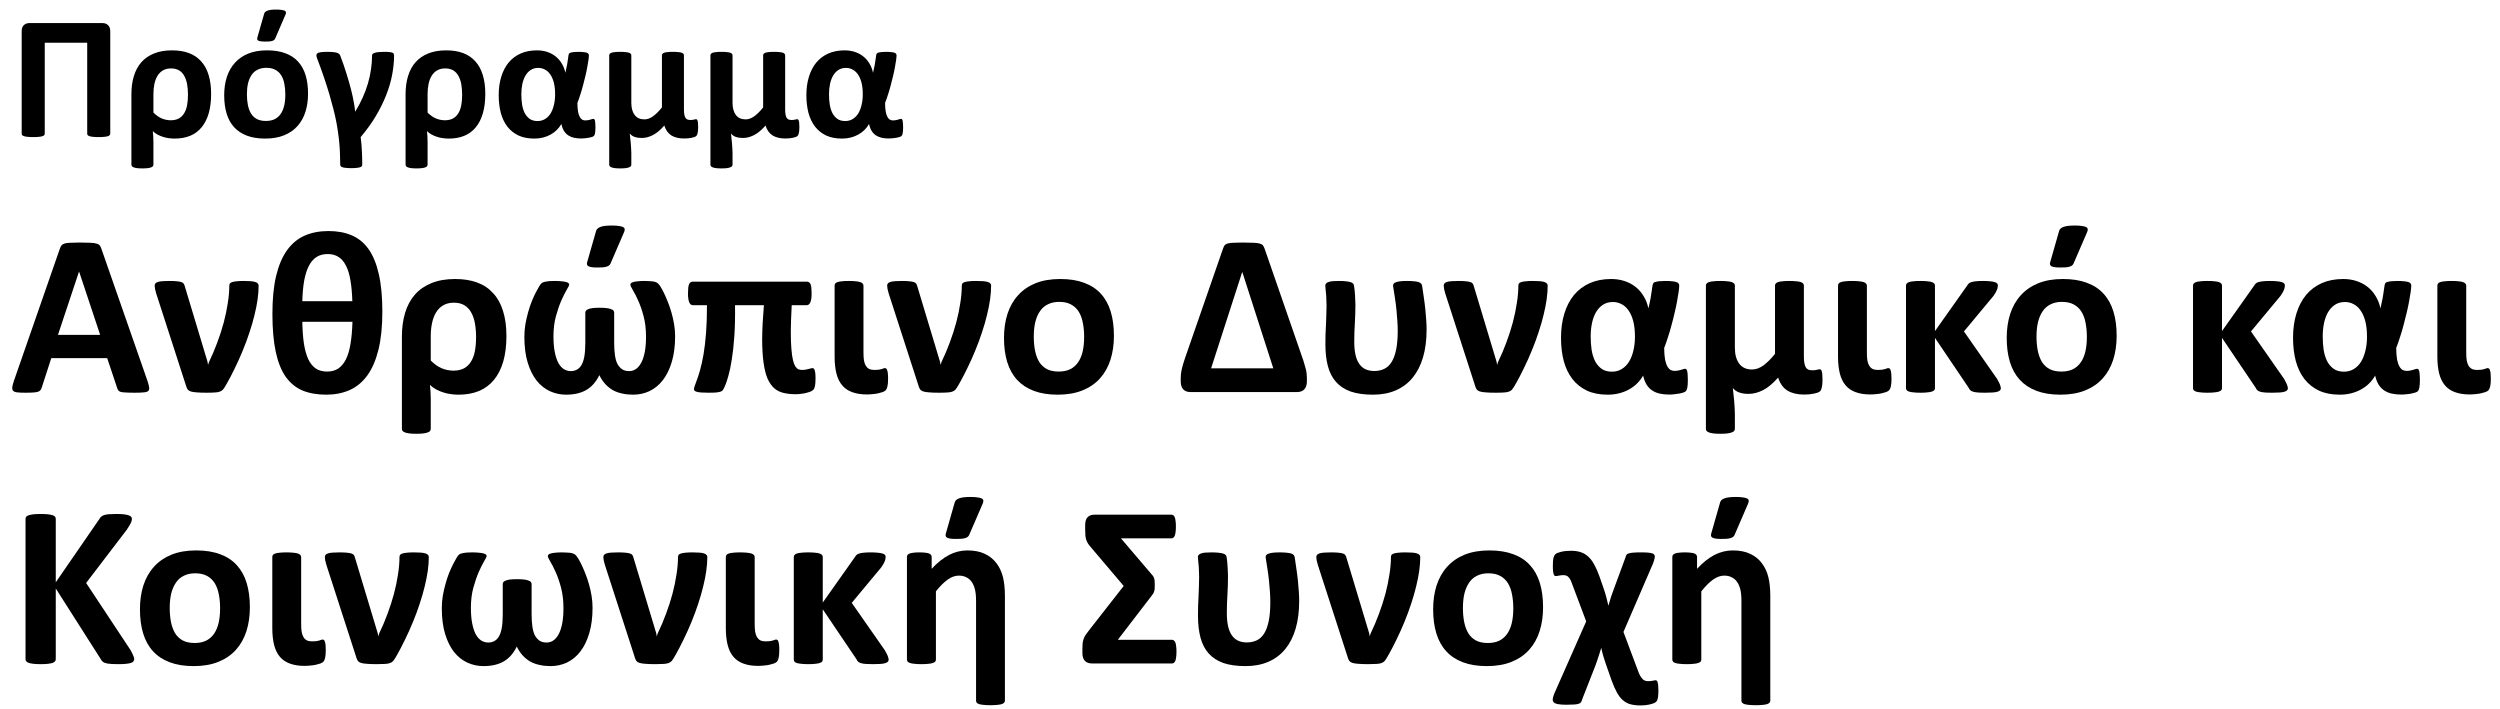
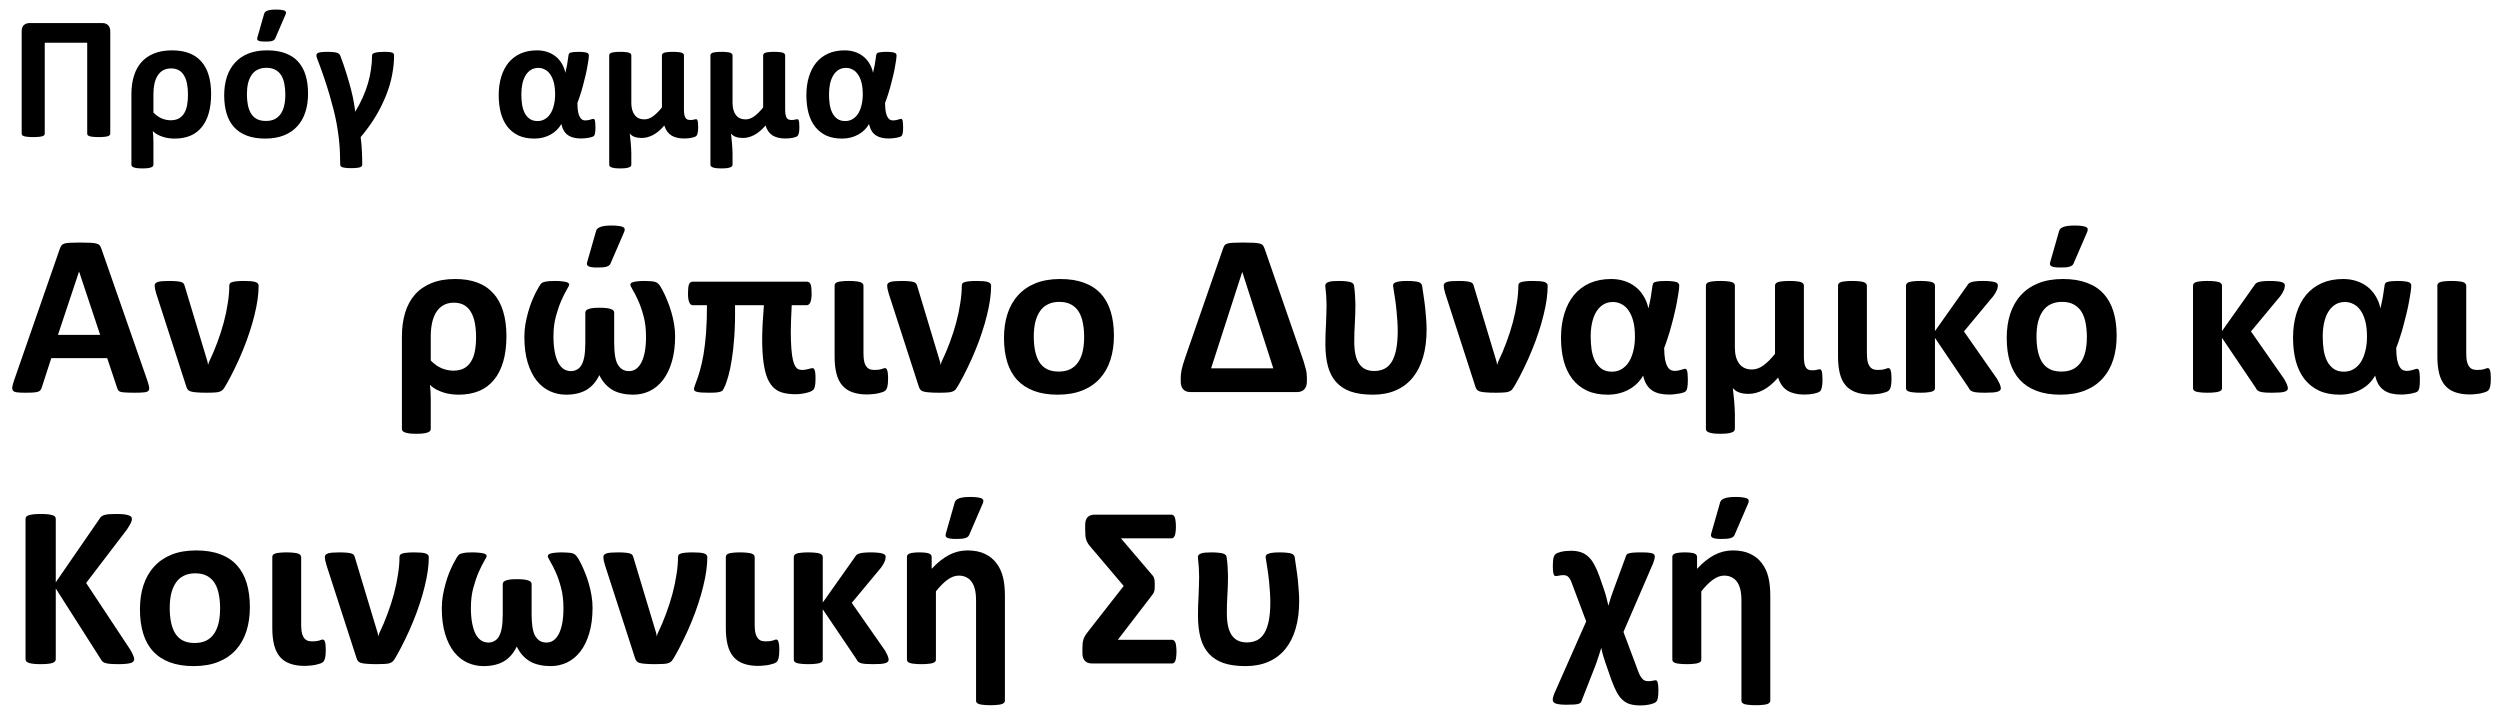
<svg xmlns="http://www.w3.org/2000/svg" width="201" height="57" viewBox="0 0 201 57" fill="none">
  <path d="M142.332 56.329C142.332 56.39 142.313 56.443 142.276 56.486C142.239 56.535 142.178 56.575 142.092 56.606C142.005 56.637 141.885 56.658 141.731 56.671C141.583 56.689 141.395 56.698 141.167 56.698C140.945 56.698 140.757 56.689 140.603 56.671C140.455 56.658 140.335 56.637 140.242 56.606C140.156 56.575 140.095 56.535 140.058 56.486C140.027 56.443 140.011 56.39 140.011 56.329V48.322C140.011 47.922 139.981 47.607 139.919 47.379C139.863 47.151 139.78 46.957 139.669 46.797C139.558 46.63 139.414 46.504 139.235 46.418C139.062 46.325 138.859 46.279 138.625 46.279C138.329 46.279 138.03 46.387 137.728 46.602C137.426 46.818 137.111 47.133 136.785 47.545V53.028C136.785 53.09 136.766 53.145 136.729 53.194C136.692 53.237 136.628 53.275 136.535 53.305C136.449 53.336 136.332 53.358 136.184 53.37C136.036 53.389 135.848 53.398 135.62 53.398C135.392 53.398 135.204 53.389 135.056 53.37C134.908 53.358 134.788 53.336 134.695 53.305C134.609 53.275 134.547 53.237 134.51 53.194C134.473 53.145 134.455 53.09 134.455 53.028V44.781C134.455 44.719 134.47 44.667 134.501 44.624C134.532 44.575 134.587 44.535 134.668 44.504C134.748 44.473 134.849 44.451 134.973 44.439C135.102 44.421 135.262 44.411 135.453 44.411C135.651 44.411 135.814 44.421 135.943 44.439C136.073 44.451 136.171 44.473 136.239 44.504C136.313 44.535 136.366 44.575 136.396 44.624C136.427 44.667 136.443 44.719 136.443 44.781V45.733C136.899 45.24 137.361 44.87 137.829 44.624C138.304 44.377 138.797 44.254 139.309 44.254C139.87 44.254 140.341 44.347 140.723 44.532C141.112 44.716 141.423 44.969 141.657 45.29C141.897 45.604 142.07 45.974 142.175 46.399C142.28 46.824 142.332 47.336 142.332 47.934V56.329ZM139.457 43.015C139.426 43.083 139.38 43.139 139.318 43.182C139.262 43.219 139.189 43.249 139.096 43.274C139.01 43.299 138.905 43.314 138.782 43.32C138.658 43.327 138.517 43.33 138.356 43.33C138.048 43.33 137.829 43.299 137.7 43.237C137.571 43.175 137.531 43.065 137.58 42.904L138.301 40.38C138.344 40.239 138.461 40.134 138.652 40.066C138.843 39.992 139.145 39.955 139.558 39.955C139.799 39.955 139.99 39.967 140.132 39.992C140.279 40.011 140.39 40.038 140.464 40.075C140.538 40.112 140.581 40.162 140.594 40.223C140.606 40.285 140.597 40.359 140.566 40.445L139.457 43.015Z" fill="#034EA2" style="fill:#034EA2;fill:color(display-p3 0.012 0.306 0.635);fill-opacity:1;" />
  <path d="M133.336 55.497C133.336 55.749 133.324 55.947 133.299 56.088C133.275 56.236 133.231 56.341 133.17 56.403C133.114 56.471 133.037 56.52 132.939 56.551C132.84 56.588 132.735 56.618 132.624 56.643C132.513 56.668 132.396 56.686 132.273 56.699C132.15 56.711 132.023 56.717 131.894 56.717C131.592 56.717 131.327 56.686 131.099 56.625C130.877 56.569 130.677 56.464 130.498 56.31C130.319 56.162 130.156 55.956 130.008 55.691C129.86 55.426 129.712 55.09 129.564 54.683L129.083 53.306C129.028 53.133 128.966 52.942 128.899 52.732C128.837 52.517 128.784 52.301 128.741 52.085C128.704 52.202 128.667 52.322 128.63 52.446C128.593 52.569 128.553 52.692 128.51 52.816C128.473 52.939 128.433 53.059 128.39 53.176C128.353 53.287 128.316 53.392 128.279 53.49L127.197 56.255C127.173 56.341 127.145 56.409 127.114 56.458C127.083 56.507 127.025 56.547 126.939 56.578C126.858 56.609 126.735 56.631 126.569 56.643C126.408 56.655 126.193 56.661 125.922 56.661C125.656 56.661 125.444 56.646 125.284 56.615C125.123 56.591 125.006 56.544 124.932 56.477C124.864 56.415 124.834 56.326 124.84 56.209C124.852 56.091 124.895 55.94 124.969 55.755L127.53 49.959L126.375 46.889C126.338 46.778 126.298 46.683 126.254 46.603C126.211 46.523 126.162 46.455 126.106 46.399C126.057 46.344 125.999 46.304 125.931 46.279C125.869 46.254 125.789 46.242 125.69 46.242C125.567 46.242 125.45 46.254 125.339 46.279C125.228 46.304 125.145 46.316 125.089 46.316C125.059 46.316 125.028 46.31 124.997 46.297C124.972 46.279 124.948 46.242 124.923 46.187C124.898 46.125 124.88 46.042 124.868 45.937C124.855 45.826 124.849 45.681 124.849 45.502C124.849 45.219 124.864 45.006 124.895 44.864C124.932 44.723 124.988 44.618 125.062 44.55C125.136 44.482 125.287 44.421 125.515 44.365C125.743 44.31 126.008 44.282 126.31 44.282C126.606 44.282 126.865 44.319 127.086 44.393C127.314 44.467 127.518 44.587 127.697 44.754C127.875 44.914 128.036 45.126 128.177 45.392C128.325 45.657 128.467 45.98 128.603 46.362L128.936 47.324C129.034 47.607 129.111 47.863 129.167 48.091C129.228 48.313 129.278 48.516 129.315 48.701C129.376 48.486 129.444 48.258 129.518 48.017C129.598 47.777 129.678 47.552 129.758 47.342L130.692 44.809C130.711 44.729 130.735 44.664 130.766 44.615C130.797 44.559 130.855 44.519 130.942 44.495C131.034 44.464 131.164 44.442 131.33 44.43C131.496 44.418 131.721 44.411 132.005 44.411C132.282 44.411 132.498 44.424 132.652 44.449C132.806 44.467 132.914 44.507 132.976 44.569C133.037 44.63 133.059 44.72 133.04 44.837C133.022 44.954 132.976 45.111 132.902 45.308L130.526 50.809L131.7 53.943C131.761 54.116 131.823 54.255 131.885 54.359C131.953 54.464 132.017 54.547 132.079 54.609C132.141 54.671 132.205 54.711 132.273 54.729C132.341 54.754 132.418 54.766 132.504 54.766C132.658 54.766 132.785 54.754 132.883 54.729C132.982 54.705 133.05 54.692 133.087 54.692C133.13 54.692 133.167 54.702 133.198 54.72C133.228 54.745 133.253 54.788 133.272 54.849C133.29 54.911 133.305 54.991 133.318 55.09C133.33 55.195 133.336 55.33 133.336 55.497Z" fill="#034EA2" style="fill:#034EA2;fill:color(display-p3 0.012 0.306 0.635);fill-opacity:1;" />
-   <path d="M124.063 48.822C124.063 49.524 123.971 50.165 123.786 50.745C123.601 51.324 123.321 51.823 122.945 52.242C122.569 52.661 122.097 52.985 121.53 53.213C120.963 53.441 120.3 53.555 119.542 53.555C118.809 53.555 118.171 53.453 117.628 53.25C117.086 53.047 116.636 52.751 116.279 52.362C115.921 51.974 115.656 51.496 115.484 50.929C115.311 50.362 115.225 49.715 115.225 48.988C115.225 48.285 115.317 47.644 115.502 47.065C115.693 46.479 115.977 45.98 116.353 45.567C116.729 45.148 117.197 44.824 117.758 44.596C118.325 44.368 118.988 44.254 119.746 44.254C120.485 44.254 121.126 44.356 121.669 44.559C122.211 44.757 122.658 45.049 123.009 45.438C123.367 45.826 123.632 46.304 123.804 46.871C123.977 47.438 124.063 48.088 124.063 48.822ZM121.669 48.914C121.669 48.507 121.635 48.134 121.567 47.795C121.505 47.45 121.397 47.151 121.243 46.898C121.089 46.646 120.883 46.449 120.624 46.307C120.371 46.165 120.051 46.094 119.662 46.094C119.317 46.094 119.015 46.159 118.756 46.288C118.498 46.411 118.285 46.596 118.118 46.843C117.952 47.083 117.826 47.376 117.739 47.721C117.659 48.06 117.619 48.449 117.619 48.886C117.619 49.293 117.653 49.669 117.721 50.014C117.789 50.353 117.897 50.649 118.045 50.902C118.199 51.154 118.405 51.352 118.664 51.493C118.923 51.629 119.243 51.697 119.625 51.697C119.977 51.697 120.282 51.635 120.541 51.512C120.8 51.382 121.012 51.197 121.179 50.957C121.345 50.717 121.468 50.427 121.549 50.088C121.629 49.743 121.669 49.352 121.669 48.914Z" fill="#034EA2" style="fill:#034EA2;fill:color(display-p3 0.012 0.306 0.635);fill-opacity:1;" />
-   <path d="M114.189 44.791C114.189 45.13 114.161 45.499 114.106 45.9C114.051 46.294 113.967 46.714 113.856 47.157C113.752 47.595 113.619 48.054 113.459 48.535C113.305 49.01 113.126 49.493 112.923 49.986C112.725 50.473 112.507 50.96 112.266 51.447C112.032 51.928 111.832 52.313 111.665 52.603C111.505 52.893 111.391 53.074 111.323 53.148C111.255 53.222 111.166 53.278 111.055 53.315C110.95 53.352 110.818 53.373 110.657 53.38C110.497 53.392 110.282 53.398 110.01 53.398C109.677 53.398 109.409 53.389 109.206 53.37C109.009 53.358 108.852 53.333 108.734 53.296C108.624 53.259 108.543 53.21 108.494 53.148C108.445 53.081 108.405 52.997 108.374 52.899L105.961 45.438C105.918 45.284 105.884 45.154 105.859 45.05C105.841 44.945 105.831 44.858 105.831 44.791C105.831 44.717 105.85 44.658 105.887 44.615C105.924 44.566 105.989 44.526 106.081 44.495C106.173 44.464 106.297 44.442 106.451 44.43C106.605 44.418 106.796 44.412 107.024 44.412C107.271 44.412 107.471 44.421 107.625 44.439C107.779 44.452 107.896 44.473 107.976 44.504C108.063 44.529 108.124 44.569 108.161 44.624C108.198 44.673 108.226 44.735 108.244 44.809L110.084 50.92L110.121 51.161L110.204 50.92C110.451 50.409 110.673 49.885 110.87 49.349C111.074 48.806 111.246 48.27 111.388 47.74C111.53 47.204 111.637 46.686 111.711 46.187C111.792 45.687 111.832 45.222 111.832 44.791C111.832 44.723 111.847 44.664 111.878 44.615C111.915 44.566 111.976 44.529 112.063 44.504C112.149 44.473 112.266 44.452 112.414 44.439C112.562 44.421 112.753 44.412 112.987 44.412C113.209 44.412 113.397 44.418 113.551 44.43C113.705 44.442 113.829 44.464 113.921 44.495C114.02 44.526 114.087 44.566 114.124 44.615C114.168 44.658 114.189 44.717 114.189 44.791Z" fill="#034EA2" style="fill:#034EA2;fill:color(display-p3 0.012 0.306 0.635);fill-opacity:1;" />
  <path d="M104.454 48.322C104.454 49.161 104.358 49.903 104.167 50.55C103.976 51.198 103.699 51.743 103.335 52.187C102.972 52.631 102.522 52.97 101.985 53.204C101.449 53.438 100.836 53.555 100.146 53.555C99.443 53.555 98.848 53.472 98.361 53.306C97.874 53.133 97.48 52.877 97.178 52.538C96.876 52.199 96.657 51.777 96.521 51.272C96.386 50.766 96.318 50.178 96.318 49.506C96.318 49.234 96.321 48.969 96.327 48.711C96.34 48.452 96.352 48.196 96.364 47.943C96.376 47.684 96.386 47.429 96.392 47.176C96.404 46.923 96.41 46.664 96.41 46.399C96.41 46.307 96.407 46.196 96.401 46.066C96.401 45.931 96.395 45.774 96.383 45.595C96.37 45.41 96.355 45.247 96.337 45.105C96.318 44.957 96.309 44.852 96.309 44.791C96.309 44.723 96.327 44.667 96.364 44.624C96.401 44.575 96.463 44.535 96.549 44.504C96.641 44.467 96.759 44.442 96.9 44.43C97.048 44.418 97.215 44.412 97.4 44.412C97.628 44.412 97.816 44.421 97.964 44.439C98.118 44.452 98.241 44.473 98.333 44.504C98.432 44.535 98.503 44.575 98.546 44.624C98.589 44.673 98.614 44.729 98.62 44.791C98.663 45.068 98.691 45.345 98.703 45.623C98.722 45.894 98.731 46.119 98.731 46.298C98.731 46.809 98.716 47.312 98.685 47.805C98.654 48.298 98.638 48.794 98.638 49.293C98.638 49.706 98.672 50.06 98.74 50.356C98.808 50.652 98.91 50.896 99.045 51.087C99.181 51.278 99.347 51.419 99.545 51.512C99.748 51.604 99.982 51.651 100.247 51.651C100.543 51.651 100.808 51.595 101.042 51.484C101.277 51.373 101.474 51.191 101.634 50.939C101.794 50.686 101.918 50.353 102.004 49.94C102.09 49.527 102.133 49.019 102.133 48.415C102.133 48.181 102.124 47.922 102.106 47.638C102.087 47.349 102.062 47.05 102.032 46.741C102.001 46.427 101.961 46.11 101.911 45.789C101.862 45.469 101.813 45.154 101.763 44.846C101.751 44.772 101.76 44.707 101.791 44.652C101.822 44.596 101.881 44.553 101.967 44.523C102.059 44.486 102.179 44.458 102.327 44.439C102.482 44.421 102.67 44.412 102.891 44.412C103.119 44.412 103.307 44.421 103.455 44.439C103.603 44.452 103.723 44.473 103.816 44.504C103.908 44.535 103.973 44.575 104.01 44.624C104.053 44.673 104.081 44.729 104.093 44.791C104.143 45.099 104.189 45.416 104.232 45.743C104.281 46.063 104.321 46.378 104.352 46.686C104.383 46.994 104.408 47.29 104.426 47.574C104.445 47.851 104.454 48.1 104.454 48.322Z" fill="#034EA2" style="fill:#034EA2;fill:color(display-p3 0.012 0.306 0.635);fill-opacity:1;" />
  <path d="M94.589 52.39C94.589 52.569 94.58 52.72 94.561 52.843C94.549 52.96 94.528 53.056 94.497 53.13C94.466 53.204 94.426 53.259 94.376 53.296C94.333 53.327 94.284 53.343 94.229 53.343H87.794C87.547 53.343 87.356 53.272 87.221 53.13C87.091 52.988 87.026 52.782 87.026 52.511V52.131C87.026 51.965 87.033 51.82 87.045 51.697C87.064 51.574 87.091 51.46 87.128 51.355C87.165 51.25 87.221 51.142 87.295 51.031C87.369 50.92 87.467 50.788 87.591 50.634L90.346 47.111L87.775 44.079C87.658 43.949 87.566 43.835 87.498 43.737C87.43 43.632 87.378 43.527 87.341 43.422C87.304 43.318 87.279 43.2 87.267 43.071C87.254 42.935 87.248 42.772 87.248 42.581V42.202C87.248 41.937 87.31 41.733 87.433 41.592C87.563 41.45 87.754 41.379 88.007 41.379H94.182C94.238 41.379 94.287 41.395 94.33 41.425C94.38 41.456 94.42 41.512 94.451 41.592C94.481 41.666 94.503 41.764 94.515 41.888C94.534 42.005 94.543 42.156 94.543 42.341C94.543 42.513 94.534 42.661 94.515 42.784C94.503 42.901 94.481 42.997 94.451 43.071C94.42 43.145 94.38 43.2 94.33 43.237C94.287 43.268 94.238 43.284 94.182 43.284H90.124L92.528 46.103C92.595 46.177 92.651 46.242 92.694 46.298C92.737 46.353 92.768 46.415 92.786 46.483C92.811 46.544 92.826 46.618 92.833 46.704C92.839 46.791 92.842 46.902 92.842 47.037C92.842 47.167 92.839 47.275 92.833 47.361C92.826 47.441 92.811 47.512 92.786 47.574C92.768 47.635 92.737 47.697 92.694 47.758C92.651 47.82 92.595 47.894 92.528 47.98L89.874 51.438H94.229C94.284 51.438 94.333 51.456 94.376 51.493C94.426 51.524 94.466 51.577 94.497 51.651C94.528 51.725 94.549 51.823 94.561 51.947C94.58 52.064 94.589 52.212 94.589 52.39Z" fill="#034EA2" style="fill:#034EA2;fill:color(display-p3 0.012 0.306 0.635);fill-opacity:1;" />
  <path d="M80.795 56.329C80.795 56.39 80.777 56.443 80.74 56.486C80.703 56.535 80.641 56.575 80.555 56.606C80.468 56.637 80.348 56.658 80.194 56.671C80.046 56.689 79.858 56.698 79.63 56.698C79.408 56.698 79.22 56.689 79.066 56.671C78.918 56.658 78.798 56.637 78.706 56.606C78.619 56.575 78.558 56.535 78.521 56.486C78.49 56.443 78.475 56.39 78.475 56.329V48.322C78.475 47.922 78.444 47.607 78.382 47.379C78.327 47.151 78.243 46.957 78.132 46.797C78.022 46.63 77.877 46.504 77.698 46.418C77.525 46.325 77.322 46.279 77.088 46.279C76.792 46.279 76.493 46.387 76.191 46.602C75.889 46.818 75.575 47.133 75.248 47.545V53.028C75.248 53.09 75.229 53.145 75.192 53.194C75.155 53.237 75.091 53.275 74.998 53.305C74.912 53.336 74.795 53.358 74.647 53.37C74.499 53.389 74.311 53.398 74.083 53.398C73.855 53.398 73.667 53.389 73.519 53.37C73.371 53.358 73.251 53.336 73.158 53.305C73.072 53.275 73.01 53.237 72.974 53.194C72.937 53.145 72.918 53.09 72.918 53.028V44.781C72.918 44.719 72.933 44.667 72.964 44.624C72.995 44.575 73.051 44.535 73.131 44.504C73.211 44.473 73.312 44.451 73.436 44.439C73.565 44.421 73.725 44.411 73.917 44.411C74.114 44.411 74.277 44.421 74.407 44.439C74.536 44.451 74.635 44.473 74.702 44.504C74.776 44.535 74.829 44.575 74.86 44.624C74.89 44.667 74.906 44.719 74.906 44.781V45.733C75.362 45.24 75.824 44.87 76.293 44.624C76.767 44.377 77.26 44.254 77.772 44.254C78.333 44.254 78.804 44.347 79.186 44.532C79.575 44.716 79.886 44.969 80.12 45.29C80.361 45.604 80.533 45.974 80.638 46.399C80.743 46.824 80.795 47.336 80.795 47.934V56.329ZM77.92 43.015C77.889 43.083 77.843 43.139 77.781 43.182C77.726 43.219 77.652 43.249 77.559 43.274C77.473 43.299 77.368 43.314 77.245 43.32C77.122 43.327 76.98 43.33 76.82 43.33C76.511 43.33 76.293 43.299 76.163 43.237C76.034 43.175 75.994 43.065 76.043 42.904L76.764 40.38C76.807 40.239 76.924 40.134 77.115 40.066C77.306 39.992 77.609 39.955 78.022 39.955C78.262 39.955 78.453 39.967 78.595 39.992C78.743 40.011 78.854 40.038 78.927 40.075C79.001 40.112 79.045 40.162 79.057 40.223C79.069 40.285 79.06 40.359 79.029 40.445L77.92 43.015Z" fill="#034EA2" style="fill:#034EA2;fill:color(display-p3 0.012 0.306 0.635);fill-opacity:1;" />
  <path d="M71.448 53.037C71.448 53.105 71.426 53.161 71.383 53.204C71.346 53.247 71.278 53.284 71.18 53.315C71.087 53.346 70.961 53.367 70.801 53.38C70.641 53.392 70.437 53.398 70.191 53.398C69.944 53.398 69.744 53.392 69.59 53.38C69.436 53.367 69.309 53.346 69.211 53.315C69.118 53.284 69.044 53.244 68.989 53.195C68.939 53.145 68.896 53.081 68.859 53.001L66.15 48.988V53.028C66.15 53.09 66.132 53.145 66.095 53.195C66.058 53.238 65.993 53.275 65.901 53.306C65.814 53.336 65.697 53.358 65.549 53.37C65.402 53.389 65.214 53.398 64.986 53.398C64.757 53.398 64.57 53.389 64.422 53.37C64.274 53.358 64.153 53.336 64.061 53.306C63.975 53.275 63.913 53.238 63.876 53.195C63.839 53.145 63.821 53.09 63.821 53.028V44.781C63.821 44.72 63.839 44.667 63.876 44.624C63.913 44.575 63.975 44.535 64.061 44.504C64.153 44.473 64.274 44.452 64.422 44.439C64.57 44.421 64.757 44.412 64.986 44.412C65.214 44.412 65.402 44.421 65.549 44.439C65.697 44.452 65.814 44.473 65.901 44.504C65.993 44.535 66.058 44.575 66.095 44.624C66.132 44.667 66.15 44.72 66.15 44.781V48.443L68.721 44.809C68.764 44.735 68.81 44.673 68.859 44.624C68.915 44.569 68.989 44.529 69.081 44.504C69.174 44.473 69.291 44.452 69.433 44.439C69.574 44.421 69.762 44.412 69.996 44.412C70.231 44.412 70.425 44.421 70.579 44.439C70.733 44.452 70.856 44.473 70.949 44.504C71.047 44.529 71.115 44.566 71.152 44.615C71.189 44.658 71.208 44.707 71.208 44.763C71.208 44.818 71.201 44.874 71.189 44.929C71.183 44.985 71.165 45.05 71.134 45.123C71.109 45.191 71.072 45.268 71.023 45.355C70.973 45.435 70.915 45.524 70.847 45.623L68.48 48.47L71.152 52.298C71.208 52.396 71.254 52.486 71.291 52.566C71.334 52.64 71.365 52.708 71.383 52.769C71.408 52.825 71.423 52.874 71.43 52.917C71.442 52.96 71.448 53.001 71.448 53.037Z" fill="#034EA2" style="fill:#034EA2;fill:color(display-p3 0.012 0.306 0.635);fill-opacity:1;" />
  <path d="M62.656 52.261C62.656 52.544 62.637 52.76 62.6 52.908C62.563 53.05 62.517 53.148 62.462 53.204C62.412 53.253 62.335 53.299 62.23 53.343C62.126 53.38 62.005 53.413 61.87 53.444C61.734 53.475 61.586 53.497 61.426 53.509C61.266 53.528 61.106 53.537 60.945 53.537C60.495 53.537 60.104 53.475 59.771 53.352C59.445 53.235 59.176 53.053 58.967 52.806C58.757 52.56 58.603 52.245 58.505 51.863C58.406 51.475 58.357 51.016 58.357 50.486V44.791C58.357 44.729 58.372 44.673 58.403 44.624C58.44 44.575 58.502 44.535 58.588 44.504C58.674 44.473 58.791 44.452 58.939 44.439C59.087 44.421 59.272 44.412 59.494 44.412C59.722 44.412 59.91 44.421 60.058 44.439C60.212 44.452 60.332 44.473 60.418 44.504C60.511 44.535 60.576 44.575 60.613 44.624C60.656 44.673 60.677 44.729 60.677 44.791V50.171C60.677 50.406 60.69 50.612 60.714 50.791C60.745 50.963 60.794 51.108 60.862 51.225C60.93 51.336 61.019 51.423 61.13 51.484C61.247 51.54 61.389 51.567 61.556 51.567C61.685 51.567 61.796 51.561 61.888 51.549C61.981 51.537 62.058 51.521 62.12 51.503C62.187 51.478 62.24 51.46 62.277 51.447C62.32 51.429 62.363 51.419 62.406 51.419C62.443 51.419 62.477 51.432 62.508 51.456C62.539 51.475 62.563 51.518 62.582 51.586C62.606 51.648 62.625 51.734 62.637 51.845C62.65 51.95 62.656 52.088 62.656 52.261Z" fill="#034EA2" style="fill:#034EA2;fill:color(display-p3 0.012 0.306 0.635);fill-opacity:1;" />
  <path d="M56.868 44.791C56.868 45.13 56.84 45.499 56.785 45.9C56.73 46.294 56.646 46.714 56.535 47.157C56.431 47.595 56.298 48.054 56.138 48.535C55.984 49.01 55.805 49.493 55.602 49.986C55.404 50.473 55.186 50.96 54.945 51.447C54.711 51.928 54.511 52.313 54.344 52.603C54.184 52.893 54.07 53.074 54.002 53.148C53.934 53.222 53.845 53.278 53.734 53.315C53.629 53.352 53.497 53.373 53.337 53.38C53.176 53.392 52.961 53.398 52.689 53.398C52.356 53.398 52.088 53.389 51.885 53.37C51.688 53.358 51.531 53.333 51.413 53.296C51.303 53.259 51.222 53.21 51.173 53.148C51.124 53.081 51.084 52.997 51.053 52.899L48.64 45.438C48.597 45.284 48.563 45.154 48.538 45.05C48.52 44.945 48.51 44.858 48.51 44.791C48.51 44.717 48.529 44.658 48.566 44.615C48.603 44.566 48.668 44.526 48.76 44.495C48.852 44.464 48.976 44.442 49.13 44.43C49.284 44.418 49.475 44.412 49.703 44.412C49.95 44.412 50.15 44.421 50.304 44.439C50.458 44.452 50.575 44.473 50.655 44.504C50.742 44.529 50.803 44.569 50.84 44.624C50.877 44.673 50.905 44.735 50.923 44.809L52.763 50.92L52.8 51.161L52.883 50.92C53.13 50.409 53.352 49.885 53.549 49.349C53.752 48.806 53.925 48.27 54.067 47.74C54.209 47.204 54.316 46.686 54.391 46.187C54.471 45.687 54.511 45.222 54.511 44.791C54.511 44.723 54.526 44.664 54.557 44.615C54.594 44.566 54.656 44.529 54.742 44.504C54.828 44.473 54.945 44.452 55.093 44.439C55.241 44.421 55.432 44.412 55.666 44.412C55.888 44.412 56.076 44.418 56.23 44.43C56.384 44.442 56.508 44.464 56.6 44.495C56.699 44.526 56.767 44.566 56.803 44.615C56.847 44.658 56.868 44.717 56.868 44.791Z" fill="#034EA2" style="fill:#034EA2;fill:color(display-p3 0.012 0.306 0.635);fill-opacity:1;" />
  <path d="M47.641 48.859C47.641 49.641 47.552 50.329 47.373 50.92C47.201 51.506 46.96 51.996 46.652 52.39C46.35 52.779 45.993 53.071 45.58 53.269C45.173 53.46 44.732 53.555 44.258 53.555C43.949 53.555 43.66 53.524 43.389 53.463C43.117 53.407 42.868 53.318 42.64 53.195C42.418 53.065 42.214 52.902 42.029 52.705C41.844 52.501 41.684 52.261 41.549 51.983C41.29 52.52 40.942 52.917 40.504 53.176C40.066 53.429 39.524 53.555 38.877 53.555C38.421 53.555 37.989 53.463 37.582 53.278C37.176 53.093 36.818 52.809 36.51 52.427C36.208 52.045 35.968 51.561 35.789 50.976C35.61 50.39 35.521 49.697 35.521 48.895C35.521 48.556 35.548 48.221 35.604 47.888C35.666 47.549 35.739 47.225 35.826 46.917C35.912 46.609 36.008 46.322 36.112 46.057C36.223 45.792 36.328 45.561 36.427 45.364C36.532 45.16 36.621 44.997 36.695 44.874C36.769 44.744 36.837 44.652 36.898 44.596C36.96 44.541 37.068 44.498 37.222 44.467C37.376 44.43 37.626 44.412 37.971 44.412C38.187 44.412 38.368 44.421 38.516 44.439C38.67 44.452 38.791 44.47 38.877 44.495C38.969 44.519 39.034 44.55 39.071 44.587C39.108 44.624 39.126 44.664 39.126 44.707C39.126 44.763 39.059 44.902 38.923 45.123C38.794 45.345 38.649 45.635 38.489 45.992C38.334 46.35 38.19 46.772 38.054 47.259C37.925 47.746 37.86 48.282 37.86 48.868C37.86 49.342 37.894 49.755 37.962 50.107C38.029 50.458 38.122 50.748 38.239 50.976C38.362 51.204 38.51 51.376 38.683 51.493C38.861 51.604 39.056 51.66 39.265 51.66C39.431 51.66 39.586 51.623 39.727 51.549C39.875 51.475 39.998 51.358 40.097 51.198C40.202 51.031 40.282 50.803 40.337 50.514C40.393 50.218 40.421 49.842 40.421 49.386V46.963C40.421 46.902 40.439 46.846 40.476 46.797C40.513 46.748 40.575 46.708 40.661 46.677C40.747 46.64 40.861 46.612 41.003 46.593C41.151 46.575 41.339 46.566 41.567 46.566C41.789 46.566 41.977 46.575 42.131 46.593C42.285 46.612 42.405 46.64 42.492 46.677C42.584 46.708 42.649 46.748 42.686 46.797C42.723 46.846 42.741 46.902 42.741 46.963V49.386C42.741 49.774 42.763 50.113 42.806 50.403C42.849 50.686 42.917 50.917 43.009 51.096C43.108 51.269 43.231 51.407 43.379 51.512C43.533 51.611 43.721 51.66 43.943 51.66C44.159 51.66 44.35 51.598 44.516 51.475C44.683 51.352 44.825 51.173 44.942 50.939C45.059 50.705 45.148 50.418 45.21 50.079C45.272 49.734 45.302 49.342 45.302 48.905C45.302 48.288 45.238 47.737 45.108 47.25C44.979 46.763 44.834 46.344 44.674 45.992C44.513 45.635 44.368 45.352 44.239 45.142C44.11 44.926 44.045 44.785 44.045 44.717C44.045 44.673 44.06 44.633 44.091 44.596C44.122 44.559 44.181 44.529 44.267 44.504C44.359 44.473 44.479 44.452 44.627 44.439C44.775 44.421 44.966 44.412 45.201 44.412C45.379 44.412 45.527 44.418 45.644 44.43C45.768 44.436 45.869 44.449 45.949 44.467C46.036 44.486 46.107 44.51 46.162 44.541C46.218 44.572 46.264 44.609 46.301 44.652C46.344 44.689 46.406 44.772 46.486 44.902C46.566 45.031 46.655 45.197 46.754 45.401C46.852 45.604 46.954 45.838 47.059 46.103C47.164 46.362 47.259 46.643 47.346 46.945C47.432 47.241 47.503 47.552 47.558 47.879C47.614 48.205 47.641 48.532 47.641 48.859Z" fill="#034EA2" style="fill:#034EA2;fill:color(display-p3 0.012 0.306 0.635);fill-opacity:1;" />
  <path d="M34.476 44.791C34.476 45.13 34.448 45.499 34.393 45.9C34.337 46.294 34.254 46.714 34.143 47.157C34.038 47.595 33.906 48.054 33.746 48.535C33.592 49.01 33.413 49.493 33.209 49.986C33.012 50.473 32.793 50.96 32.553 51.447C32.319 51.928 32.118 52.313 31.952 52.603C31.792 52.893 31.678 53.074 31.61 53.148C31.542 53.222 31.453 53.278 31.342 53.315C31.237 53.352 31.105 53.373 30.944 53.38C30.784 53.392 30.568 53.398 30.297 53.398C29.964 53.398 29.696 53.389 29.493 53.37C29.296 53.358 29.138 53.333 29.021 53.296C28.91 53.259 28.83 53.21 28.781 53.148C28.732 53.081 28.692 52.997 28.661 52.899L26.248 45.438C26.204 45.284 26.171 45.154 26.146 45.05C26.128 44.945 26.118 44.858 26.118 44.791C26.118 44.717 26.137 44.658 26.174 44.615C26.211 44.566 26.275 44.526 26.368 44.495C26.46 44.464 26.584 44.442 26.738 44.43C26.892 44.418 27.083 44.412 27.311 44.412C27.557 44.412 27.758 44.421 27.912 44.439C28.066 44.452 28.183 44.473 28.263 44.504C28.349 44.529 28.411 44.569 28.448 44.624C28.485 44.673 28.513 44.735 28.531 44.809L30.371 50.92L30.408 51.161L30.491 50.92C30.738 50.409 30.96 49.885 31.157 49.349C31.36 48.806 31.533 48.27 31.675 47.74C31.817 47.204 31.924 46.686 31.998 46.187C32.078 45.687 32.118 45.222 32.118 44.791C32.118 44.723 32.134 44.664 32.165 44.615C32.202 44.566 32.263 44.529 32.35 44.504C32.436 44.473 32.553 44.452 32.701 44.439C32.849 44.421 33.04 44.412 33.274 44.412C33.496 44.412 33.684 44.418 33.838 44.43C33.992 44.442 34.115 44.464 34.208 44.495C34.306 44.526 34.374 44.566 34.411 44.615C34.455 44.658 34.476 44.717 34.476 44.791Z" fill="#034EA2" style="fill:#034EA2;fill:color(display-p3 0.012 0.306 0.635);fill-opacity:1;" />
  <path d="M26.192 52.261C26.192 52.544 26.174 52.76 26.137 52.908C26.1 53.05 26.053 53.148 25.998 53.204C25.949 53.253 25.872 53.299 25.767 53.343C25.662 53.38 25.542 53.413 25.406 53.444C25.271 53.475 25.123 53.497 24.963 53.509C24.802 53.528 24.642 53.537 24.482 53.537C24.032 53.537 23.64 53.475 23.308 53.352C22.981 53.235 22.713 53.053 22.503 52.806C22.294 52.56 22.14 52.245 22.041 51.863C21.942 51.475 21.893 51.016 21.893 50.486V44.791C21.893 44.729 21.909 44.673 21.939 44.624C21.976 44.575 22.038 44.535 22.124 44.504C22.211 44.473 22.328 44.452 22.476 44.439C22.623 44.421 22.808 44.412 23.03 44.412C23.258 44.412 23.446 44.421 23.594 44.439C23.748 44.452 23.869 44.473 23.955 44.504C24.047 44.535 24.112 44.575 24.149 44.624C24.192 44.673 24.214 44.729 24.214 44.791V50.171C24.214 50.406 24.226 50.612 24.251 50.791C24.282 50.963 24.331 51.108 24.399 51.225C24.466 51.336 24.556 51.423 24.667 51.484C24.784 51.54 24.926 51.567 25.092 51.567C25.221 51.567 25.332 51.561 25.425 51.549C25.517 51.537 25.594 51.521 25.656 51.503C25.724 51.478 25.776 51.46 25.813 51.447C25.856 51.429 25.899 51.419 25.943 51.419C25.98 51.419 26.014 51.432 26.044 51.456C26.075 51.475 26.1 51.518 26.118 51.586C26.143 51.648 26.161 51.734 26.174 51.845C26.186 51.95 26.192 52.088 26.192 52.261Z" fill="#034EA2" style="fill:#034EA2;fill:color(display-p3 0.012 0.306 0.635);fill-opacity:1;" />
  <path d="M20.09 48.822C20.09 49.524 19.998 50.165 19.813 50.745C19.628 51.324 19.348 51.823 18.971 52.242C18.596 52.661 18.124 52.985 17.557 53.213C16.99 53.441 16.327 53.555 15.569 53.555C14.836 53.555 14.198 53.453 13.655 53.25C13.113 53.047 12.663 52.751 12.306 52.362C11.948 51.974 11.683 51.496 11.511 50.929C11.338 50.362 11.252 49.715 11.252 48.988C11.252 48.285 11.344 47.644 11.529 47.065C11.72 46.479 12.004 45.98 12.38 45.567C12.756 45.148 13.224 44.824 13.785 44.596C14.352 44.368 15.014 44.254 15.773 44.254C16.512 44.254 17.153 44.356 17.696 44.559C18.238 44.757 18.685 45.049 19.036 45.438C19.394 45.826 19.659 46.304 19.831 46.871C20.004 47.438 20.09 48.088 20.09 48.822ZM17.696 48.914C17.696 48.507 17.662 48.134 17.594 47.795C17.532 47.45 17.424 47.151 17.27 46.898C17.116 46.646 16.91 46.449 16.651 46.307C16.398 46.165 16.078 46.094 15.689 46.094C15.344 46.094 15.042 46.159 14.783 46.288C14.524 46.411 14.312 46.596 14.146 46.843C13.979 47.083 13.853 47.376 13.766 47.721C13.686 48.06 13.646 48.449 13.646 48.886C13.646 49.293 13.68 49.669 13.748 50.014C13.816 50.353 13.924 50.649 14.072 50.902C14.226 51.154 14.432 51.352 14.691 51.493C14.95 51.629 15.27 51.697 15.652 51.697C16.004 51.697 16.309 51.635 16.568 51.512C16.827 51.382 17.039 51.197 17.206 50.957C17.372 50.717 17.495 50.427 17.576 50.088C17.656 49.743 17.696 49.352 17.696 48.914Z" fill="#034EA2" style="fill:#034EA2;fill:color(display-p3 0.012 0.306 0.635);fill-opacity:1;" />
  <path d="M10.79 52.982C10.79 53.05 10.771 53.111 10.734 53.167C10.703 53.216 10.639 53.259 10.54 53.296C10.447 53.327 10.318 53.352 10.152 53.37C9.985 53.389 9.776 53.398 9.523 53.398C9.122 53.398 8.833 53.383 8.654 53.352C8.481 53.321 8.355 53.275 8.275 53.213C8.201 53.151 8.142 53.077 8.099 52.991L4.484 47.315V52.991C4.484 53.059 4.466 53.117 4.429 53.167C4.392 53.216 4.327 53.259 4.235 53.296C4.142 53.327 4.019 53.352 3.865 53.37C3.711 53.389 3.513 53.398 3.273 53.398C3.039 53.398 2.842 53.389 2.681 53.37C2.527 53.352 2.404 53.327 2.312 53.296C2.219 53.259 2.151 53.216 2.108 53.167C2.071 53.117 2.053 53.059 2.053 52.991V41.721C2.053 41.653 2.071 41.595 2.108 41.545C2.151 41.496 2.219 41.456 2.312 41.425C2.404 41.394 2.527 41.37 2.681 41.351C2.842 41.333 3.039 41.324 3.273 41.324C3.513 41.324 3.711 41.333 3.865 41.351C4.019 41.37 4.142 41.394 4.235 41.425C4.327 41.456 4.392 41.496 4.429 41.545C4.466 41.595 4.484 41.653 4.484 41.721V46.815L7.988 41.73C8.031 41.65 8.084 41.586 8.145 41.536C8.207 41.481 8.287 41.438 8.386 41.407C8.484 41.376 8.611 41.354 8.765 41.342C8.919 41.33 9.116 41.324 9.356 41.324C9.603 41.324 9.806 41.333 9.967 41.351C10.127 41.37 10.253 41.398 10.346 41.434C10.444 41.465 10.512 41.505 10.549 41.555C10.586 41.604 10.605 41.66 10.605 41.721C10.605 41.826 10.577 41.934 10.521 42.045C10.466 42.156 10.361 42.331 10.207 42.572L6.925 46.871L10.503 52.279C10.639 52.532 10.719 52.702 10.743 52.788C10.774 52.868 10.79 52.933 10.79 52.982Z" fill="#034EA2" style="fill:#034EA2;fill:color(display-p3 0.012 0.306 0.635);fill-opacity:1;" />
  <path d="M200.263 30.438C200.263 30.721 200.245 30.937 200.208 31.085C200.171 31.227 200.125 31.325 200.069 31.381C200.02 31.43 199.943 31.476 199.838 31.52C199.733 31.556 199.613 31.59 199.477 31.621C199.342 31.652 199.194 31.674 199.034 31.686C198.873 31.704 198.713 31.714 198.553 31.714C198.103 31.714 197.712 31.652 197.379 31.529C197.052 31.412 196.784 31.23 196.574 30.983C196.365 30.737 196.211 30.422 196.112 30.04C196.013 29.652 195.964 29.193 195.964 28.663V22.968C195.964 22.906 195.98 22.851 196.01 22.801C196.047 22.752 196.109 22.712 196.195 22.681C196.282 22.65 196.399 22.629 196.547 22.616C196.695 22.598 196.879 22.589 197.101 22.589C197.329 22.589 197.517 22.598 197.665 22.616C197.819 22.629 197.94 22.65 198.026 22.681C198.118 22.712 198.183 22.752 198.22 22.801C198.263 22.851 198.285 22.906 198.285 22.968V28.348C198.285 28.583 198.297 28.789 198.322 28.968C198.353 29.14 198.402 29.285 198.47 29.402C198.537 29.513 198.627 29.6 198.738 29.661C198.855 29.717 198.997 29.744 199.163 29.744C199.292 29.744 199.403 29.738 199.496 29.726C199.588 29.714 199.665 29.698 199.727 29.68C199.795 29.655 199.847 29.637 199.884 29.624C199.927 29.606 199.97 29.596 200.014 29.596C200.051 29.596 200.084 29.609 200.115 29.634C200.146 29.652 200.171 29.695 200.189 29.763C200.214 29.825 200.232 29.911 200.245 30.022C200.257 30.127 200.263 30.265 200.263 30.438Z" fill="#034EA2" style="fill:#034EA2;fill:color(display-p3 0.012 0.306 0.635);fill-opacity:1;" />
  <path d="M194.559 30.54C194.559 30.829 194.543 31.042 194.513 31.178C194.488 31.307 194.451 31.396 194.402 31.446C194.359 31.489 194.294 31.526 194.208 31.557C194.121 31.587 194.013 31.615 193.884 31.64C193.761 31.665 193.628 31.683 193.486 31.695C193.351 31.714 193.209 31.723 193.061 31.723C192.79 31.723 192.54 31.698 192.312 31.649C192.084 31.6 191.881 31.517 191.702 31.399C191.523 31.282 191.372 31.128 191.249 30.937C191.126 30.74 191.03 30.494 190.962 30.198C190.833 30.426 190.673 30.635 190.482 30.826C190.297 31.011 190.081 31.172 189.834 31.307C189.594 31.443 189.329 31.547 189.039 31.621C188.75 31.695 188.442 31.732 188.115 31.732C187.474 31.732 186.919 31.625 186.451 31.409C185.982 31.187 185.591 30.876 185.277 30.475C184.968 30.074 184.737 29.594 184.583 29.033C184.435 28.466 184.361 27.84 184.361 27.156C184.361 26.441 184.451 25.794 184.629 25.214C184.808 24.629 185.067 24.13 185.406 23.717C185.751 23.304 186.173 22.986 186.673 22.764C187.172 22.543 187.745 22.432 188.392 22.432C188.768 22.432 189.119 22.484 189.446 22.589C189.779 22.694 190.075 22.848 190.334 23.051C190.593 23.248 190.811 23.495 190.99 23.791C191.175 24.08 191.308 24.416 191.388 24.798C191.468 24.459 191.529 24.17 191.573 23.929C191.616 23.683 191.647 23.479 191.665 23.319C191.69 23.153 191.708 23.026 191.721 22.94C191.739 22.848 191.764 22.786 191.794 22.755C191.813 22.73 191.841 22.709 191.878 22.69C191.921 22.672 191.979 22.657 192.053 22.644C192.127 22.626 192.22 22.613 192.331 22.607C192.448 22.595 192.59 22.589 192.756 22.589C192.978 22.589 193.16 22.598 193.301 22.616C193.449 22.629 193.563 22.65 193.644 22.681C193.724 22.706 193.779 22.743 193.81 22.792C193.847 22.835 193.865 22.885 193.865 22.94C193.865 23.063 193.85 23.239 193.819 23.467C193.788 23.689 193.745 23.945 193.69 24.234C193.64 24.518 193.576 24.823 193.496 25.15C193.422 25.476 193.338 25.806 193.246 26.139C193.16 26.472 193.064 26.795 192.959 27.11C192.861 27.424 192.759 27.714 192.654 27.979C192.66 28.367 192.685 28.681 192.728 28.922C192.778 29.156 192.842 29.341 192.922 29.477C193.003 29.612 193.092 29.705 193.191 29.754C193.289 29.797 193.388 29.819 193.486 29.819C193.597 29.819 193.696 29.809 193.782 29.791C193.869 29.772 193.946 29.754 194.013 29.735C194.081 29.717 194.14 29.698 194.189 29.68C194.244 29.661 194.294 29.652 194.337 29.652C194.374 29.652 194.405 29.665 194.429 29.689C194.46 29.714 194.485 29.76 194.503 29.828C194.522 29.896 194.534 29.988 194.54 30.105C194.553 30.216 194.559 30.361 194.559 30.54ZM190.306 27.054C190.306 26.58 190.26 26.167 190.167 25.815C190.075 25.464 189.945 25.174 189.779 24.946C189.619 24.718 189.431 24.552 189.215 24.447C189.005 24.336 188.781 24.281 188.54 24.281C188.22 24.281 187.945 24.358 187.717 24.512C187.495 24.66 187.31 24.863 187.163 25.122C187.021 25.375 186.916 25.667 186.848 26C186.78 26.333 186.747 26.681 186.747 27.045C186.747 27.421 186.771 27.782 186.82 28.127C186.876 28.466 186.968 28.768 187.098 29.033C187.233 29.292 187.409 29.498 187.625 29.652C187.841 29.806 188.118 29.883 188.457 29.883C188.753 29.883 189.015 29.812 189.243 29.671C189.477 29.529 189.671 29.335 189.825 29.088C189.979 28.835 190.096 28.54 190.177 28.201C190.263 27.855 190.306 27.483 190.306 27.082V27.054Z" fill="#034EA2" style="fill:#034EA2;fill:color(display-p3 0.012 0.306 0.635);fill-opacity:1;" />
  <path d="M183.945 31.215C183.945 31.282 183.924 31.338 183.881 31.381C183.844 31.424 183.776 31.461 183.677 31.492C183.585 31.523 183.458 31.544 183.298 31.556C183.138 31.569 182.934 31.575 182.688 31.575C182.441 31.575 182.241 31.569 182.087 31.556C181.933 31.544 181.807 31.523 181.708 31.492C181.615 31.461 181.541 31.421 181.486 31.372C181.437 31.322 181.394 31.258 181.357 31.177L178.648 27.165V31.205C178.648 31.267 178.629 31.322 178.592 31.372C178.555 31.415 178.491 31.452 178.398 31.483C178.312 31.513 178.195 31.535 178.047 31.547C177.899 31.566 177.711 31.575 177.483 31.575C177.255 31.575 177.067 31.566 176.919 31.547C176.771 31.535 176.651 31.513 176.558 31.483C176.472 31.452 176.41 31.415 176.373 31.372C176.336 31.322 176.318 31.267 176.318 31.205V22.958C176.318 22.897 176.336 22.844 176.373 22.801C176.41 22.752 176.472 22.712 176.558 22.681C176.651 22.65 176.771 22.629 176.919 22.616C177.067 22.598 177.255 22.589 177.483 22.589C177.711 22.589 177.899 22.598 178.047 22.616C178.195 22.629 178.312 22.65 178.398 22.681C178.491 22.712 178.555 22.752 178.592 22.801C178.629 22.844 178.648 22.897 178.648 22.958V26.619L181.218 22.986C181.261 22.912 181.307 22.851 181.357 22.801C181.412 22.746 181.486 22.706 181.578 22.681C181.671 22.65 181.788 22.629 181.93 22.616C182.072 22.598 182.26 22.589 182.494 22.589C182.728 22.589 182.922 22.598 183.076 22.616C183.23 22.629 183.354 22.65 183.446 22.681C183.545 22.706 183.612 22.743 183.649 22.792C183.686 22.835 183.705 22.884 183.705 22.94C183.705 22.995 183.699 23.051 183.686 23.106C183.68 23.162 183.662 23.227 183.631 23.3C183.606 23.368 183.569 23.445 183.52 23.532C183.471 23.612 183.412 23.701 183.344 23.8L180.978 26.647L183.649 30.475C183.705 30.573 183.751 30.663 183.788 30.743C183.831 30.817 183.862 30.885 183.881 30.946C183.905 31.002 183.921 31.051 183.927 31.094C183.939 31.137 183.945 31.177 183.945 31.215Z" fill="#034EA2" style="fill:#034EA2;fill:color(display-p3 0.012 0.306 0.635);fill-opacity:1;" />
  <path d="M170.179 26.999C170.179 27.701 170.086 28.343 169.902 28.922C169.717 29.501 169.436 30 169.06 30.42C168.684 30.839 168.213 31.162 167.646 31.39C167.079 31.618 166.416 31.732 165.658 31.732C164.924 31.732 164.287 31.631 163.744 31.427C163.202 31.224 162.752 30.928 162.394 30.54C162.037 30.151 161.772 29.674 161.599 29.107C161.427 28.54 161.34 27.893 161.34 27.165C161.34 26.463 161.433 25.822 161.618 25.242C161.809 24.657 162.092 24.157 162.468 23.744C162.844 23.325 163.313 23.002 163.874 22.774C164.441 22.546 165.103 22.432 165.861 22.432C166.601 22.432 167.242 22.533 167.784 22.737C168.327 22.934 168.774 23.227 169.125 23.615C169.482 24.003 169.747 24.481 169.92 25.048C170.093 25.615 170.179 26.265 170.179 26.999ZM167.784 27.091C167.784 26.684 167.75 26.312 167.683 25.973C167.621 25.627 167.513 25.328 167.359 25.076C167.205 24.823 166.998 24.626 166.74 24.484C166.487 24.342 166.166 24.271 165.778 24.271C165.433 24.271 165.131 24.336 164.872 24.466C164.613 24.589 164.401 24.774 164.234 25.02C164.068 25.261 163.941 25.553 163.855 25.899C163.775 26.238 163.735 26.626 163.735 27.064C163.735 27.47 163.769 27.846 163.837 28.192C163.904 28.53 164.012 28.826 164.16 29.079C164.314 29.332 164.521 29.529 164.78 29.671C165.038 29.806 165.359 29.874 165.741 29.874C166.092 29.874 166.398 29.812 166.656 29.689C166.915 29.56 167.128 29.375 167.294 29.134C167.461 28.894 167.584 28.604 167.664 28.265C167.744 27.92 167.784 27.529 167.784 27.091ZM166.712 21.193C166.681 21.261 166.635 21.316 166.573 21.359C166.518 21.396 166.444 21.427 166.351 21.452C166.265 21.476 166.16 21.492 166.037 21.498C165.914 21.504 165.772 21.507 165.612 21.507C165.303 21.507 165.085 21.476 164.955 21.415C164.826 21.353 164.786 21.242 164.835 21.082L165.556 18.558C165.599 18.416 165.716 18.311 165.908 18.244C166.099 18.169 166.401 18.133 166.814 18.133C167.054 18.133 167.245 18.145 167.387 18.169C167.535 18.188 167.646 18.216 167.72 18.253C167.794 18.29 167.837 18.339 167.849 18.401C167.861 18.462 167.852 18.536 167.821 18.623L166.712 21.193Z" fill="#034EA2" style="fill:#034EA2;fill:color(display-p3 0.012 0.306 0.635);fill-opacity:1;" />
  <path d="M160.869 31.215C160.869 31.282 160.847 31.338 160.804 31.381C160.767 31.424 160.699 31.461 160.601 31.492C160.508 31.523 160.382 31.544 160.222 31.556C160.061 31.569 159.858 31.575 159.612 31.575C159.365 31.575 159.165 31.569 159.011 31.556C158.857 31.544 158.73 31.523 158.632 31.492C158.539 31.461 158.465 31.421 158.41 31.372C158.36 31.322 158.317 31.258 158.28 31.177L155.571 27.165V31.205C155.571 31.267 155.553 31.322 155.516 31.372C155.479 31.415 155.414 31.452 155.322 31.483C155.235 31.513 155.118 31.535 154.97 31.547C154.822 31.566 154.634 31.575 154.406 31.575C154.178 31.575 153.99 31.566 153.842 31.547C153.695 31.535 153.574 31.513 153.482 31.483C153.396 31.452 153.334 31.415 153.297 31.372C153.26 31.322 153.242 31.267 153.242 31.205V22.958C153.242 22.897 153.26 22.844 153.297 22.801C153.334 22.752 153.396 22.712 153.482 22.681C153.574 22.65 153.695 22.629 153.842 22.616C153.99 22.598 154.178 22.589 154.406 22.589C154.634 22.589 154.822 22.598 154.97 22.616C155.118 22.629 155.235 22.65 155.322 22.681C155.414 22.712 155.479 22.752 155.516 22.801C155.553 22.844 155.571 22.897 155.571 22.958V26.619L158.142 22.986C158.185 22.912 158.231 22.851 158.28 22.801C158.336 22.746 158.41 22.706 158.502 22.681C158.595 22.65 158.712 22.629 158.853 22.616C158.995 22.598 159.183 22.589 159.417 22.589C159.652 22.589 159.846 22.598 160 22.616C160.154 22.629 160.277 22.65 160.37 22.681C160.468 22.706 160.536 22.743 160.573 22.792C160.61 22.835 160.629 22.884 160.629 22.94C160.629 22.995 160.622 23.051 160.61 23.106C160.604 23.162 160.585 23.227 160.555 23.3C160.53 23.368 160.493 23.445 160.444 23.532C160.394 23.612 160.336 23.701 160.268 23.8L157.901 26.647L160.573 30.475C160.629 30.573 160.675 30.663 160.712 30.743C160.755 30.817 160.786 30.885 160.804 30.946C160.829 31.002 160.844 31.051 160.85 31.094C160.863 31.137 160.869 31.177 160.869 31.215Z" fill="#034EA2" style="fill:#034EA2;fill:color(display-p3 0.012 0.306 0.635);fill-opacity:1;" />
  <path d="M152.077 30.438C152.077 30.721 152.058 30.937 152.021 31.085C151.984 31.227 151.938 31.325 151.882 31.381C151.833 31.43 151.756 31.476 151.651 31.52C151.546 31.556 151.426 31.59 151.291 31.621C151.155 31.652 151.007 31.674 150.847 31.686C150.687 31.704 150.526 31.714 150.366 31.714C149.916 31.714 149.525 31.652 149.192 31.529C148.865 31.412 148.597 31.23 148.388 30.983C148.178 30.737 148.024 30.422 147.925 30.04C147.827 29.652 147.777 29.193 147.777 28.663V22.968C147.777 22.906 147.793 22.851 147.824 22.801C147.861 22.752 147.922 22.712 148.009 22.681C148.095 22.65 148.212 22.629 148.36 22.616C148.508 22.598 148.693 22.589 148.915 22.589C149.143 22.589 149.331 22.598 149.479 22.616C149.633 22.629 149.753 22.65 149.839 22.681C149.932 22.712 149.996 22.752 150.033 22.801C150.076 22.851 150.098 22.906 150.098 22.968V28.348C150.098 28.583 150.11 28.789 150.135 28.968C150.166 29.14 150.215 29.285 150.283 29.402C150.351 29.513 150.44 29.6 150.551 29.661C150.668 29.717 150.81 29.744 150.976 29.744C151.106 29.744 151.217 29.738 151.309 29.726C151.402 29.714 151.479 29.698 151.54 29.68C151.608 29.655 151.661 29.637 151.697 29.624C151.741 29.606 151.784 29.596 151.827 29.596C151.864 29.596 151.898 29.609 151.929 29.634C151.959 29.652 151.984 29.695 152.003 29.763C152.027 29.825 152.046 29.911 152.058 30.022C152.07 30.127 152.077 30.265 152.077 30.438Z" fill="#034EA2" style="fill:#034EA2;fill:color(display-p3 0.012 0.306 0.635);fill-opacity:1;" />
  <path d="M146.529 30.521C146.529 30.798 146.511 31.008 146.474 31.15C146.443 31.291 146.4 31.39 146.344 31.446C146.295 31.495 146.227 31.535 146.141 31.566C146.055 31.597 145.953 31.624 145.836 31.649C145.719 31.674 145.596 31.692 145.466 31.704C145.337 31.717 145.201 31.723 145.059 31.723C144.517 31.723 144.07 31.618 143.719 31.409C143.367 31.193 143.115 30.842 142.961 30.355C142.554 30.823 142.153 31.159 141.759 31.362C141.364 31.566 140.973 31.668 140.585 31.668C140.301 31.668 140.051 31.631 139.836 31.556C139.626 31.483 139.454 31.362 139.318 31.196C139.336 31.356 139.355 31.526 139.373 31.704C139.392 31.883 139.41 32.065 139.429 32.25C139.447 32.441 139.46 32.626 139.466 32.805C139.478 32.983 139.484 33.147 139.484 33.295V34.478C139.484 34.54 139.466 34.595 139.429 34.645C139.392 34.694 139.327 34.734 139.235 34.765C139.149 34.802 139.031 34.829 138.883 34.848C138.736 34.866 138.548 34.876 138.32 34.876C138.091 34.876 137.903 34.866 137.756 34.848C137.608 34.829 137.487 34.802 137.395 34.765C137.309 34.734 137.247 34.694 137.21 34.645C137.173 34.595 137.155 34.54 137.155 34.478V22.958C137.155 22.897 137.173 22.844 137.21 22.801C137.247 22.752 137.309 22.712 137.395 22.681C137.487 22.65 137.608 22.629 137.756 22.616C137.903 22.598 138.091 22.589 138.32 22.589C138.548 22.589 138.736 22.598 138.883 22.616C139.031 22.629 139.149 22.65 139.235 22.681C139.327 22.712 139.392 22.752 139.429 22.801C139.466 22.844 139.484 22.897 139.484 22.958V27.96C139.484 28.503 139.602 28.931 139.836 29.245C140.07 29.553 140.412 29.707 140.862 29.707C141.164 29.707 141.463 29.603 141.759 29.393C142.061 29.177 142.378 28.863 142.711 28.45V22.958C142.711 22.897 142.73 22.844 142.767 22.801C142.803 22.752 142.865 22.712 142.951 22.681C143.038 22.65 143.155 22.629 143.303 22.616C143.457 22.598 143.648 22.589 143.876 22.589C144.098 22.589 144.283 22.598 144.431 22.616C144.585 22.629 144.705 22.65 144.791 22.681C144.878 22.712 144.939 22.752 144.976 22.801C145.013 22.844 145.032 22.897 145.032 22.958V28.654C145.032 28.863 145.044 29.039 145.069 29.18C145.093 29.322 145.13 29.436 145.18 29.523C145.229 29.609 145.297 29.674 145.383 29.717C145.469 29.754 145.574 29.772 145.697 29.772C145.777 29.772 145.845 29.769 145.901 29.763C145.962 29.751 146.015 29.741 146.058 29.735C146.107 29.723 146.147 29.714 146.178 29.707C146.215 29.695 146.252 29.689 146.289 29.689C146.332 29.689 146.366 29.698 146.391 29.717C146.422 29.735 146.446 29.775 146.465 29.837C146.489 29.898 146.505 29.985 146.511 30.096C146.523 30.201 146.529 30.342 146.529 30.521Z" fill="#034EA2" style="fill:#034EA2;fill:color(display-p3 0.012 0.306 0.635);fill-opacity:1;" />
  <path d="M135.703 30.54C135.703 30.829 135.688 31.042 135.657 31.178C135.632 31.307 135.595 31.396 135.546 31.446C135.503 31.489 135.438 31.526 135.352 31.557C135.265 31.587 135.158 31.615 135.028 31.64C134.905 31.665 134.772 31.683 134.631 31.695C134.495 31.714 134.353 31.723 134.205 31.723C133.934 31.723 133.685 31.698 133.456 31.649C133.228 31.6 133.025 31.517 132.846 31.399C132.668 31.282 132.517 31.128 132.393 30.937C132.27 30.74 132.174 30.494 132.107 30.198C131.977 30.426 131.817 30.635 131.626 30.826C131.441 31.011 131.225 31.172 130.979 31.307C130.738 31.443 130.473 31.547 130.184 31.621C129.894 31.695 129.586 31.732 129.259 31.732C128.618 31.732 128.063 31.625 127.595 31.409C127.127 31.187 126.735 30.876 126.421 30.475C126.113 30.074 125.881 29.594 125.727 29.033C125.579 28.466 125.505 27.84 125.505 27.156C125.505 26.441 125.595 25.794 125.774 25.214C125.952 24.629 126.211 24.13 126.55 23.717C126.895 23.304 127.318 22.986 127.817 22.764C128.316 22.543 128.889 22.432 129.536 22.432C129.912 22.432 130.264 22.484 130.59 22.589C130.923 22.694 131.219 22.848 131.478 23.051C131.737 23.248 131.956 23.495 132.134 23.791C132.319 24.08 132.452 24.416 132.532 24.798C132.612 24.459 132.674 24.17 132.717 23.929C132.76 23.683 132.791 23.479 132.809 23.319C132.834 23.153 132.852 23.026 132.865 22.94C132.883 22.848 132.908 22.786 132.939 22.755C132.957 22.73 132.985 22.709 133.022 22.69C133.065 22.672 133.124 22.657 133.198 22.644C133.272 22.626 133.364 22.613 133.475 22.607C133.592 22.595 133.734 22.589 133.9 22.589C134.122 22.589 134.304 22.598 134.446 22.616C134.594 22.629 134.708 22.65 134.788 22.681C134.868 22.706 134.923 22.743 134.954 22.792C134.991 22.835 135.01 22.885 135.01 22.94C135.01 23.063 134.994 23.239 134.963 23.467C134.933 23.689 134.89 23.945 134.834 24.234C134.785 24.518 134.72 24.823 134.64 25.15C134.566 25.476 134.483 25.806 134.39 26.139C134.304 26.472 134.208 26.795 134.104 27.11C134.005 27.424 133.903 27.714 133.799 27.979C133.805 28.367 133.829 28.681 133.873 28.922C133.922 29.156 133.987 29.341 134.067 29.477C134.147 29.612 134.236 29.705 134.335 29.754C134.433 29.797 134.532 29.819 134.631 29.819C134.742 29.819 134.84 29.809 134.926 29.791C135.013 29.772 135.09 29.754 135.158 29.735C135.225 29.717 135.284 29.698 135.333 29.68C135.389 29.661 135.438 29.652 135.481 29.652C135.518 29.652 135.549 29.665 135.574 29.689C135.604 29.714 135.629 29.76 135.648 29.828C135.666 29.896 135.678 29.988 135.685 30.105C135.697 30.216 135.703 30.361 135.703 30.54ZM131.45 27.054C131.45 26.58 131.404 26.167 131.312 25.815C131.219 25.464 131.09 25.174 130.923 24.946C130.763 24.718 130.575 24.552 130.359 24.447C130.15 24.336 129.925 24.281 129.684 24.281C129.364 24.281 129.09 24.358 128.862 24.512C128.64 24.66 128.455 24.863 128.307 25.122C128.165 25.375 128.06 25.667 127.992 26C127.925 26.333 127.891 26.681 127.891 27.045C127.891 27.421 127.915 27.782 127.965 28.127C128.02 28.466 128.113 28.768 128.242 29.033C128.378 29.292 128.553 29.498 128.769 29.652C128.985 29.806 129.262 29.883 129.601 29.883C129.897 29.883 130.159 29.812 130.387 29.671C130.621 29.529 130.815 29.335 130.969 29.088C131.124 28.835 131.241 28.54 131.321 28.201C131.407 27.855 131.45 27.483 131.45 27.082V27.054Z" fill="#034EA2" style="fill:#034EA2;fill:color(display-p3 0.012 0.306 0.635);fill-opacity:1;" />
  <path d="M124.433 22.968C124.433 23.307 124.405 23.676 124.35 24.077C124.294 24.471 124.211 24.891 124.1 25.334C123.995 25.772 123.863 26.231 123.703 26.712C123.549 27.187 123.37 27.67 123.166 28.163C122.969 28.65 122.75 29.137 122.51 29.624C122.276 30.105 122.075 30.49 121.909 30.78C121.749 31.07 121.635 31.251 121.567 31.325C121.499 31.399 121.41 31.455 121.299 31.492C121.194 31.529 121.062 31.55 120.901 31.556C120.741 31.569 120.525 31.575 120.254 31.575C119.921 31.575 119.653 31.566 119.45 31.547C119.253 31.535 119.095 31.51 118.978 31.473C118.867 31.436 118.787 31.387 118.738 31.325C118.689 31.258 118.648 31.174 118.618 31.076L116.205 23.615C116.161 23.461 116.128 23.331 116.103 23.227C116.084 23.122 116.075 23.035 116.075 22.968C116.075 22.894 116.094 22.835 116.131 22.792C116.168 22.743 116.232 22.703 116.325 22.672C116.417 22.641 116.541 22.619 116.695 22.607C116.849 22.595 117.04 22.589 117.268 22.589C117.514 22.589 117.715 22.598 117.869 22.616C118.023 22.629 118.14 22.65 118.22 22.681C118.306 22.706 118.368 22.746 118.405 22.801C118.442 22.851 118.47 22.912 118.488 22.986L120.328 29.097L120.365 29.338L120.448 29.097C120.695 28.586 120.917 28.062 121.114 27.526C121.317 26.983 121.49 26.447 121.632 25.917C121.773 25.381 121.881 24.863 121.955 24.364C122.035 23.864 122.075 23.399 122.075 22.968C122.075 22.9 122.091 22.841 122.122 22.792C122.159 22.743 122.22 22.706 122.307 22.681C122.393 22.65 122.51 22.629 122.658 22.616C122.806 22.598 122.997 22.589 123.231 22.589C123.453 22.589 123.641 22.595 123.795 22.607C123.949 22.619 124.072 22.641 124.165 22.672C124.263 22.703 124.331 22.743 124.368 22.792C124.411 22.835 124.433 22.894 124.433 22.968Z" fill="#034EA2" style="fill:#034EA2;fill:color(display-p3 0.012 0.306 0.635);fill-opacity:1;" />
  <path d="M114.698 26.499C114.698 27.338 114.602 28.08 114.411 28.727C114.22 29.375 113.943 29.92 113.579 30.364C113.215 30.808 112.765 31.147 112.229 31.381C111.693 31.615 111.08 31.732 110.389 31.732C109.687 31.732 109.092 31.649 108.605 31.483C108.118 31.31 107.724 31.054 107.422 30.715C107.12 30.376 106.901 29.954 106.765 29.449C106.63 28.943 106.562 28.355 106.562 27.683C106.562 27.412 106.565 27.146 106.571 26.888C106.583 26.629 106.596 26.373 106.608 26.12C106.62 25.861 106.63 25.606 106.636 25.353C106.648 25.1 106.654 24.841 106.654 24.576C106.654 24.484 106.651 24.373 106.645 24.244C106.645 24.108 106.639 23.951 106.626 23.772C106.614 23.587 106.599 23.424 106.58 23.282C106.562 23.134 106.553 23.029 106.553 22.968C106.553 22.9 106.571 22.844 106.608 22.801C106.645 22.752 106.707 22.712 106.793 22.681C106.885 22.644 107.002 22.619 107.144 22.607C107.292 22.595 107.459 22.589 107.643 22.589C107.872 22.589 108.06 22.598 108.207 22.616C108.362 22.629 108.485 22.65 108.577 22.681C108.676 22.712 108.747 22.752 108.79 22.801C108.833 22.851 108.858 22.906 108.864 22.968C108.907 23.245 108.935 23.522 108.947 23.8C108.966 24.071 108.975 24.296 108.975 24.475C108.975 24.986 108.959 25.488 108.929 25.982C108.898 26.475 108.882 26.971 108.882 27.47C108.882 27.883 108.916 28.238 108.984 28.533C109.052 28.829 109.154 29.073 109.289 29.264C109.425 29.455 109.591 29.596 109.788 29.689C109.992 29.781 110.226 29.828 110.491 29.828C110.787 29.828 111.052 29.772 111.286 29.661C111.52 29.55 111.718 29.369 111.878 29.116C112.038 28.863 112.161 28.53 112.248 28.117C112.334 27.704 112.377 27.196 112.377 26.592C112.377 26.358 112.368 26.099 112.349 25.815C112.331 25.526 112.306 25.227 112.275 24.918C112.245 24.604 112.204 24.287 112.155 23.966C112.106 23.646 112.057 23.331 112.007 23.023C111.995 22.949 112.004 22.884 112.035 22.829C112.066 22.773 112.124 22.73 112.211 22.7C112.303 22.663 112.423 22.635 112.571 22.616C112.725 22.598 112.913 22.589 113.135 22.589C113.363 22.589 113.551 22.598 113.699 22.616C113.847 22.629 113.967 22.65 114.06 22.681C114.152 22.712 114.217 22.752 114.254 22.801C114.297 22.851 114.325 22.906 114.337 22.968C114.386 23.276 114.433 23.593 114.476 23.92C114.525 24.24 114.565 24.555 114.596 24.863C114.627 25.171 114.651 25.467 114.67 25.75C114.688 26.028 114.698 26.277 114.698 26.499Z" fill="#034EA2" style="fill:#034EA2;fill:color(display-p3 0.012 0.306 0.635);fill-opacity:1;" />
  <path d="M105.073 30.678C105.073 30.949 105.002 31.159 104.861 31.307C104.725 31.449 104.537 31.52 104.297 31.52H95.698C95.458 31.52 95.27 31.449 95.135 31.307C94.999 31.159 94.931 30.949 94.931 30.678V30.345C94.931 30.259 94.937 30.163 94.95 30.059C94.962 29.954 94.981 29.84 95.005 29.717C95.036 29.587 95.073 29.445 95.116 29.291C95.165 29.131 95.224 28.949 95.292 28.746L98.334 19.981C98.37 19.877 98.41 19.793 98.454 19.732C98.503 19.664 98.58 19.615 98.685 19.584C98.796 19.547 98.947 19.525 99.138 19.519C99.335 19.507 99.594 19.5 99.914 19.5C100.278 19.5 100.568 19.507 100.783 19.519C100.999 19.525 101.166 19.547 101.283 19.584C101.406 19.615 101.492 19.664 101.542 19.732C101.591 19.799 101.637 19.892 101.68 20.009L104.703 28.737C104.777 28.94 104.836 29.125 104.879 29.291C104.928 29.452 104.969 29.593 104.999 29.717C105.03 29.84 105.049 29.957 105.055 30.068C105.067 30.173 105.073 30.265 105.073 30.345V30.678ZM99.887 21.886H99.868L97.372 29.615H102.374L99.887 21.886Z" fill="#034EA2" style="fill:#034EA2;fill:color(display-p3 0.012 0.306 0.635);fill-opacity:1;" />
  <path d="M89.56 26.999C89.56 27.701 89.467 28.342 89.282 28.922C89.097 29.501 88.817 30 88.441 30.419C88.065 30.839 87.594 31.162 87.026 31.39C86.459 31.618 85.797 31.732 85.039 31.732C84.305 31.732 83.667 31.631 83.125 31.427C82.582 31.224 82.133 30.928 81.775 30.54C81.418 30.151 81.153 29.674 80.98 29.107C80.807 28.54 80.721 27.892 80.721 27.165C80.721 26.462 80.814 25.822 80.999 25.242C81.189 24.657 81.473 24.157 81.849 23.744C82.225 23.325 82.693 23.002 83.254 22.774C83.821 22.546 84.484 22.432 85.242 22.432C85.982 22.432 86.623 22.533 87.165 22.737C87.707 22.934 88.154 23.227 88.506 23.615C88.863 24.003 89.128 24.481 89.301 25.048C89.473 25.615 89.56 26.265 89.56 26.999ZM87.165 27.091C87.165 26.684 87.131 26.311 87.063 25.973C87.002 25.627 86.894 25.328 86.74 25.076C86.586 24.823 86.379 24.626 86.12 24.484C85.868 24.342 85.547 24.271 85.159 24.271C84.814 24.271 84.512 24.336 84.253 24.466C83.994 24.589 83.781 24.774 83.615 25.02C83.448 25.261 83.322 25.553 83.236 25.899C83.156 26.238 83.116 26.626 83.116 27.064C83.116 27.47 83.15 27.846 83.217 28.191C83.285 28.53 83.393 28.826 83.541 29.079C83.695 29.332 83.901 29.529 84.16 29.671C84.419 29.806 84.74 29.874 85.122 29.874C85.473 29.874 85.778 29.812 86.037 29.689C86.296 29.56 86.509 29.375 86.675 29.134C86.841 28.894 86.965 28.604 87.045 28.265C87.125 27.92 87.165 27.529 87.165 27.091Z" fill="#034EA2" style="fill:#034EA2;fill:color(display-p3 0.012 0.306 0.635);fill-opacity:1;" />
  <path d="M79.686 22.968C79.686 23.307 79.658 23.676 79.603 24.077C79.547 24.471 79.464 24.891 79.353 25.334C79.248 25.772 79.116 26.231 78.955 26.712C78.801 27.187 78.623 27.67 78.419 28.163C78.222 28.65 78.003 29.137 77.763 29.624C77.528 30.105 77.328 30.49 77.162 30.78C77.001 31.07 76.887 31.251 76.82 31.325C76.752 31.399 76.662 31.455 76.552 31.492C76.447 31.529 76.314 31.55 76.154 31.556C75.994 31.569 75.778 31.575 75.507 31.575C75.174 31.575 74.906 31.566 74.703 31.547C74.505 31.535 74.348 31.51 74.231 31.473C74.12 31.436 74.04 31.387 73.991 31.325C73.941 31.258 73.901 31.174 73.87 31.076L71.457 23.615C71.414 23.461 71.38 23.331 71.356 23.227C71.337 23.122 71.328 23.035 71.328 22.968C71.328 22.894 71.346 22.835 71.383 22.792C71.42 22.743 71.485 22.703 71.578 22.672C71.67 22.641 71.793 22.619 71.947 22.607C72.101 22.595 72.293 22.589 72.521 22.589C72.767 22.589 72.967 22.598 73.121 22.616C73.276 22.629 73.393 22.65 73.473 22.681C73.559 22.706 73.621 22.746 73.658 22.801C73.695 22.851 73.722 22.912 73.741 22.986L75.581 29.097L75.618 29.338L75.701 29.097C75.948 28.586 76.169 28.062 76.367 27.526C76.57 26.983 76.743 26.447 76.884 25.917C77.026 25.381 77.134 24.863 77.208 24.364C77.288 23.864 77.328 23.399 77.328 22.968C77.328 22.9 77.344 22.841 77.374 22.792C77.411 22.743 77.473 22.706 77.559 22.681C77.646 22.65 77.763 22.629 77.911 22.616C78.058 22.598 78.25 22.589 78.484 22.589C78.706 22.589 78.894 22.595 79.048 22.607C79.202 22.619 79.325 22.641 79.418 22.672C79.516 22.703 79.584 22.743 79.621 22.792C79.664 22.835 79.686 22.894 79.686 22.968Z" fill="#034EA2" style="fill:#034EA2;fill:color(display-p3 0.012 0.306 0.635);fill-opacity:1;" />
  <path d="M71.402 30.438C71.402 30.721 71.383 30.937 71.346 31.085C71.309 31.227 71.263 31.325 71.208 31.381C71.158 31.43 71.081 31.476 70.977 31.52C70.872 31.556 70.752 31.59 70.616 31.621C70.48 31.652 70.332 31.674 70.172 31.686C70.012 31.704 69.852 31.714 69.692 31.714C69.242 31.714 68.85 31.652 68.517 31.529C68.191 31.412 67.922 31.23 67.713 30.983C67.503 30.737 67.349 30.422 67.251 30.04C67.152 29.652 67.103 29.193 67.103 28.663V22.968C67.103 22.906 67.118 22.851 67.149 22.801C67.186 22.752 67.248 22.712 67.334 22.681C67.42 22.65 67.537 22.629 67.685 22.616C67.833 22.598 68.018 22.589 68.24 22.589C68.468 22.589 68.656 22.598 68.804 22.616C68.958 22.629 69.078 22.65 69.165 22.681C69.257 22.712 69.322 22.752 69.359 22.801C69.402 22.851 69.423 22.906 69.423 22.968V28.348C69.423 28.583 69.436 28.789 69.46 28.968C69.491 29.14 69.54 29.285 69.608 29.402C69.676 29.513 69.765 29.6 69.876 29.661C69.993 29.717 70.135 29.744 70.302 29.744C70.431 29.744 70.542 29.738 70.635 29.726C70.727 29.714 70.804 29.698 70.866 29.68C70.933 29.655 70.986 29.637 71.023 29.624C71.066 29.606 71.109 29.596 71.152 29.596C71.189 29.596 71.223 29.609 71.254 29.634C71.285 29.652 71.309 29.695 71.328 29.763C71.353 29.825 71.371 29.911 71.383 30.022C71.396 30.127 71.402 30.265 71.402 30.438Z" fill="#034EA2" style="fill:#034EA2;fill:color(display-p3 0.012 0.306 0.635);fill-opacity:1;" />
  <path d="M65.568 30.429C65.568 30.7 65.553 30.906 65.522 31.048C65.491 31.19 65.448 31.285 65.392 31.335C65.343 31.384 65.275 31.43 65.189 31.473C65.103 31.51 64.998 31.544 64.875 31.575C64.751 31.612 64.61 31.64 64.449 31.658C64.295 31.683 64.132 31.695 63.959 31.695C63.614 31.695 63.3 31.661 63.016 31.594C62.733 31.532 62.48 31.409 62.258 31.224C62.042 31.033 61.861 30.774 61.713 30.447C61.571 30.114 61.463 29.683 61.389 29.153C61.315 28.623 61.278 27.982 61.278 27.23C61.284 26.472 61.331 25.575 61.417 24.539H59.096C59.109 25.482 59.09 26.311 59.041 27.026C58.992 27.741 58.924 28.364 58.837 28.894C58.757 29.418 58.665 29.862 58.56 30.225C58.455 30.589 58.375 30.832 58.32 30.956C58.27 31.079 58.227 31.174 58.19 31.242C58.16 31.304 58.129 31.353 58.098 31.39C58.067 31.421 58.024 31.449 57.968 31.473C57.913 31.498 57.842 31.517 57.756 31.529C57.676 31.547 57.571 31.56 57.441 31.566C57.318 31.572 57.17 31.575 56.998 31.575C56.739 31.575 56.532 31.569 56.378 31.557C56.224 31.544 56.104 31.526 56.018 31.501C55.931 31.477 55.873 31.446 55.842 31.409C55.811 31.372 55.796 31.328 55.796 31.279C55.796 31.218 55.814 31.137 55.851 31.039C55.888 30.934 55.938 30.799 55.999 30.632C56.067 30.466 56.156 30.195 56.267 29.819C56.378 29.436 56.477 28.996 56.563 28.496C56.649 27.991 56.717 27.415 56.767 26.767C56.816 26.114 56.84 25.372 56.84 24.539H55.694C55.577 24.539 55.484 24.462 55.417 24.308C55.349 24.154 55.315 23.917 55.315 23.596C55.315 23.424 55.321 23.276 55.334 23.153C55.346 23.029 55.367 22.931 55.398 22.857C55.429 22.783 55.469 22.73 55.518 22.7C55.568 22.663 55.626 22.644 55.694 22.644H64.865C64.939 22.644 65.001 22.663 65.05 22.7C65.1 22.73 65.14 22.783 65.171 22.857C65.201 22.931 65.223 23.029 65.235 23.153C65.248 23.276 65.254 23.424 65.254 23.596C65.254 23.917 65.22 24.154 65.152 24.308C65.084 24.462 64.983 24.539 64.847 24.539H63.654C63.611 25.347 63.587 26.037 63.58 26.61C63.58 27.177 63.596 27.655 63.627 28.043C63.657 28.425 63.7 28.731 63.756 28.959C63.811 29.181 63.876 29.35 63.95 29.467C64.03 29.584 64.117 29.661 64.209 29.698C64.308 29.729 64.406 29.744 64.505 29.744C64.653 29.744 64.813 29.72 64.986 29.671C65.164 29.621 65.278 29.597 65.328 29.597C65.365 29.597 65.395 29.609 65.42 29.634C65.451 29.652 65.476 29.692 65.494 29.754C65.519 29.809 65.537 29.892 65.549 30.003C65.562 30.108 65.568 30.25 65.568 30.429Z" fill="#034EA2" style="fill:#034EA2;fill:color(display-p3 0.012 0.306 0.635);fill-opacity:1;" />
  <path d="M54.279 27.036C54.279 27.819 54.19 28.506 54.011 29.098C53.839 29.683 53.598 30.173 53.29 30.567C52.988 30.956 52.631 31.249 52.218 31.446C51.811 31.637 51.37 31.732 50.896 31.732C50.587 31.732 50.298 31.702 50.027 31.64C49.755 31.584 49.506 31.495 49.278 31.372C49.056 31.242 48.852 31.079 48.668 30.882C48.483 30.678 48.322 30.438 48.187 30.161C47.928 30.697 47.58 31.095 47.142 31.353C46.705 31.606 46.162 31.732 45.515 31.732C45.059 31.732 44.627 31.64 44.221 31.455C43.814 31.27 43.456 30.987 43.148 30.605C42.846 30.222 42.606 29.738 42.427 29.153C42.248 28.567 42.159 27.874 42.159 27.073C42.159 26.734 42.187 26.398 42.242 26.065C42.304 25.726 42.378 25.402 42.464 25.094C42.55 24.786 42.646 24.5 42.751 24.235C42.861 23.97 42.966 23.738 43.065 23.541C43.17 23.338 43.259 23.174 43.333 23.051C43.407 22.922 43.475 22.829 43.536 22.774C43.598 22.718 43.706 22.675 43.86 22.644C44.014 22.607 44.264 22.589 44.609 22.589C44.825 22.589 45.006 22.598 45.154 22.617C45.308 22.629 45.429 22.647 45.515 22.672C45.607 22.697 45.672 22.727 45.709 22.765C45.746 22.802 45.765 22.841 45.765 22.885C45.765 22.94 45.697 23.079 45.561 23.301C45.432 23.523 45.287 23.812 45.127 24.17C44.972 24.527 44.828 24.95 44.692 25.436C44.563 25.923 44.498 26.459 44.498 27.045C44.498 27.52 44.532 27.933 44.6 28.284C44.667 28.635 44.76 28.925 44.877 29.153C45 29.381 45.148 29.554 45.321 29.671C45.499 29.782 45.694 29.837 45.903 29.837C46.07 29.837 46.224 29.8 46.365 29.726C46.513 29.652 46.637 29.535 46.735 29.375C46.84 29.209 46.92 28.98 46.976 28.691C47.031 28.395 47.059 28.019 47.059 27.563V25.14C47.059 25.079 47.077 25.023 47.114 24.974C47.151 24.925 47.213 24.885 47.299 24.854C47.386 24.817 47.5 24.789 47.641 24.771C47.789 24.752 47.977 24.743 48.205 24.743C48.427 24.743 48.615 24.752 48.769 24.771C48.923 24.789 49.044 24.817 49.13 24.854C49.222 24.885 49.287 24.925 49.324 24.974C49.361 25.023 49.38 25.079 49.38 25.14V27.563C49.38 27.951 49.401 28.29 49.444 28.58C49.487 28.863 49.555 29.094 49.648 29.273C49.746 29.446 49.87 29.584 50.017 29.689C50.172 29.788 50.359 29.837 50.581 29.837C50.797 29.837 50.988 29.776 51.155 29.652C51.321 29.529 51.463 29.35 51.58 29.116C51.697 28.882 51.786 28.595 51.848 28.256C51.91 27.911 51.94 27.52 51.94 27.082C51.94 26.466 51.876 25.914 51.746 25.427C51.617 24.94 51.472 24.521 51.312 24.17C51.151 23.812 51.007 23.529 50.877 23.319C50.748 23.104 50.683 22.962 50.683 22.894C50.683 22.851 50.699 22.811 50.729 22.774C50.76 22.737 50.819 22.706 50.905 22.681C50.997 22.651 51.118 22.629 51.266 22.617C51.413 22.598 51.605 22.589 51.839 22.589C52.017 22.589 52.165 22.595 52.282 22.607C52.406 22.613 52.508 22.626 52.588 22.644C52.674 22.663 52.745 22.687 52.8 22.718C52.856 22.749 52.902 22.786 52.939 22.829C52.982 22.866 53.044 22.949 53.124 23.079C53.204 23.208 53.293 23.375 53.392 23.578C53.491 23.782 53.592 24.016 53.697 24.281C53.802 24.54 53.897 24.82 53.984 25.122C54.07 25.418 54.141 25.729 54.196 26.056C54.252 26.383 54.279 26.709 54.279 27.036ZM49.084 21.193C49.053 21.261 49.007 21.316 48.945 21.359C48.889 21.396 48.816 21.427 48.723 21.452C48.637 21.476 48.532 21.492 48.409 21.498C48.285 21.504 48.144 21.507 47.983 21.507C47.675 21.507 47.456 21.476 47.327 21.415C47.198 21.353 47.157 21.242 47.207 21.082L47.928 18.558C47.971 18.416 48.088 18.311 48.279 18.244C48.47 18.169 48.772 18.133 49.185 18.133C49.426 18.133 49.617 18.145 49.758 18.169C49.907 18.188 50.017 18.216 50.091 18.253C50.165 18.29 50.209 18.339 50.221 18.401C50.233 18.462 50.224 18.536 50.193 18.623L49.084 21.193Z" fill="#034EA2" style="fill:#034EA2;fill:color(display-p3 0.012 0.306 0.635);fill-opacity:1;" />
  <path d="M40.717 27.017C40.717 27.8 40.63 28.487 40.458 29.079C40.285 29.671 40.032 30.164 39.7 30.558C39.373 30.953 38.969 31.248 38.488 31.446C38.014 31.637 37.474 31.732 36.87 31.732C36.661 31.732 36.451 31.717 36.242 31.686C36.032 31.662 35.829 31.615 35.632 31.547C35.434 31.486 35.243 31.406 35.058 31.307C34.88 31.209 34.716 31.088 34.568 30.947C34.587 31.113 34.602 31.292 34.615 31.483C34.627 31.674 34.633 31.883 34.633 32.111V34.478C34.633 34.54 34.615 34.595 34.578 34.645C34.547 34.694 34.485 34.734 34.393 34.765C34.306 34.802 34.186 34.83 34.032 34.848C33.884 34.867 33.699 34.876 33.477 34.876C33.249 34.876 33.061 34.867 32.913 34.848C32.766 34.83 32.645 34.802 32.553 34.765C32.467 34.734 32.405 34.694 32.368 34.645C32.331 34.595 32.313 34.54 32.313 34.478V27.064C32.313 26.361 32.399 25.723 32.571 25.15C32.744 24.576 33.006 24.09 33.357 23.689C33.709 23.288 34.152 22.98 34.689 22.764C35.225 22.543 35.86 22.432 36.593 22.432C37.271 22.432 37.866 22.527 38.377 22.718C38.889 22.909 39.317 23.199 39.663 23.587C40.014 23.969 40.276 24.447 40.448 25.02C40.627 25.593 40.717 26.259 40.717 27.017ZM38.276 27.11C38.276 26.703 38.245 26.33 38.183 25.991C38.122 25.652 38.02 25.359 37.878 25.113C37.743 24.866 37.561 24.675 37.333 24.54C37.105 24.404 36.824 24.336 36.491 24.336C36.153 24.336 35.866 24.407 35.632 24.549C35.397 24.684 35.206 24.875 35.058 25.122C34.91 25.369 34.803 25.655 34.735 25.982C34.667 26.308 34.633 26.66 34.633 27.036V28.986C34.904 29.264 35.194 29.47 35.502 29.606C35.816 29.735 36.134 29.8 36.455 29.8C36.787 29.8 37.071 29.738 37.305 29.615C37.539 29.486 37.727 29.304 37.869 29.07C38.017 28.835 38.122 28.552 38.183 28.219C38.245 27.886 38.276 27.517 38.276 27.11Z" fill="#034EA2" style="fill:#034EA2;fill:color(display-p3 0.012 0.306 0.635);fill-opacity:1;" />
-   <path d="M30.741 25.048C30.741 26.25 30.636 27.273 30.427 28.117C30.217 28.962 29.918 29.652 29.53 30.188C29.142 30.724 28.667 31.116 28.106 31.363C27.551 31.609 26.926 31.732 26.229 31.732C25.502 31.732 24.867 31.621 24.325 31.399C23.788 31.171 23.338 30.805 22.975 30.299C22.617 29.788 22.349 29.119 22.171 28.293C21.992 27.461 21.902 26.441 21.902 25.233C21.902 24.043 22.001 23.029 22.198 22.191C22.402 21.347 22.694 20.656 23.076 20.12C23.465 19.584 23.936 19.192 24.491 18.946C25.052 18.699 25.693 18.576 26.414 18.576C27.117 18.576 27.736 18.69 28.272 18.918C28.815 19.146 29.268 19.516 29.631 20.028C29.995 20.539 30.269 21.208 30.454 22.034C30.645 22.854 30.741 23.858 30.741 25.048ZM28.328 24.216C28.309 23.587 28.26 23.039 28.18 22.57C28.106 22.096 27.989 21.701 27.829 21.387C27.674 21.066 27.474 20.826 27.228 20.666C26.987 20.505 26.695 20.425 26.349 20.425C26.01 20.425 25.718 20.499 25.471 20.647C25.231 20.795 25.024 21.026 24.852 21.34C24.685 21.649 24.556 22.043 24.463 22.524C24.377 22.998 24.325 23.562 24.306 24.216H28.328ZM24.306 25.871C24.319 26.543 24.362 27.131 24.436 27.637C24.516 28.136 24.633 28.552 24.787 28.885C24.947 29.218 25.151 29.467 25.397 29.634C25.644 29.794 25.943 29.874 26.294 29.874C26.645 29.874 26.944 29.794 27.191 29.634C27.437 29.467 27.644 29.221 27.81 28.894C27.977 28.561 28.1 28.145 28.18 27.646C28.266 27.14 28.319 26.549 28.337 25.871H24.306Z" fill="#034EA2" style="fill:#034EA2;fill:color(display-p3 0.012 0.306 0.635);fill-opacity:1;" />
  <path d="M20.793 22.968C20.793 23.307 20.765 23.676 20.71 24.077C20.654 24.471 20.571 24.891 20.46 25.334C20.355 25.772 20.223 26.231 20.062 26.712C19.908 27.187 19.73 27.67 19.526 28.163C19.329 28.65 19.11 29.137 18.87 29.624C18.636 30.105 18.435 30.49 18.269 30.78C18.109 31.07 17.995 31.251 17.927 31.325C17.859 31.399 17.77 31.455 17.659 31.492C17.554 31.529 17.421 31.55 17.261 31.556C17.101 31.569 16.885 31.575 16.614 31.575C16.281 31.575 16.013 31.566 15.81 31.547C15.612 31.535 15.455 31.51 15.338 31.473C15.227 31.436 15.147 31.387 15.098 31.325C15.049 31.258 15.008 31.174 14.978 31.076L12.565 23.615C12.521 23.461 12.488 23.331 12.463 23.227C12.444 23.122 12.435 23.035 12.435 22.968C12.435 22.894 12.454 22.835 12.491 22.792C12.528 22.743 12.592 22.703 12.685 22.672C12.777 22.641 12.9 22.619 13.055 22.607C13.209 22.595 13.4 22.589 13.628 22.589C13.874 22.589 14.075 22.598 14.229 22.616C14.383 22.629 14.5 22.65 14.58 22.681C14.666 22.706 14.728 22.746 14.765 22.801C14.802 22.851 14.83 22.912 14.848 22.986L16.688 29.097L16.725 29.338L16.808 29.097C17.055 28.586 17.277 28.062 17.474 27.526C17.677 26.983 17.85 26.447 17.992 25.917C18.133 25.381 18.241 24.863 18.315 24.364C18.395 23.864 18.435 23.399 18.435 22.968C18.435 22.9 18.451 22.841 18.482 22.792C18.518 22.743 18.58 22.706 18.666 22.681C18.753 22.65 18.87 22.629 19.018 22.616C19.166 22.598 19.357 22.589 19.591 22.589C19.813 22.589 20.001 22.595 20.155 22.607C20.309 22.619 20.432 22.641 20.525 22.672C20.623 22.703 20.691 22.743 20.728 22.792C20.771 22.835 20.793 22.894 20.793 22.968Z" fill="#034EA2" style="fill:#034EA2;fill:color(display-p3 0.012 0.306 0.635);fill-opacity:1;" />
  <path d="M11.853 30.613C11.927 30.835 11.973 31.011 11.991 31.14C12.01 31.27 11.985 31.369 11.917 31.436C11.85 31.498 11.729 31.535 11.557 31.547C11.384 31.566 11.147 31.575 10.845 31.575C10.53 31.575 10.284 31.569 10.105 31.556C9.933 31.55 9.8 31.535 9.708 31.51C9.615 31.479 9.551 31.439 9.514 31.39C9.477 31.341 9.446 31.276 9.421 31.196L8.617 28.792H4.124L3.365 31.131C3.341 31.218 3.307 31.291 3.264 31.353C3.227 31.409 3.162 31.455 3.07 31.492C2.983 31.523 2.857 31.544 2.691 31.556C2.53 31.569 2.318 31.575 2.053 31.575C1.769 31.575 1.547 31.566 1.387 31.547C1.227 31.529 1.116 31.486 1.054 31.418C0.992 31.344 0.971 31.242 0.989 31.113C1.008 30.983 1.054 30.811 1.128 30.595L4.817 19.981C4.854 19.877 4.897 19.793 4.946 19.732C4.996 19.664 5.073 19.615 5.178 19.584C5.288 19.547 5.439 19.525 5.631 19.519C5.822 19.507 6.074 19.5 6.389 19.5C6.752 19.5 7.042 19.507 7.258 19.519C7.473 19.525 7.64 19.547 7.757 19.584C7.88 19.615 7.967 19.664 8.016 19.732C8.071 19.799 8.118 19.892 8.155 20.009L11.853 30.613ZM6.361 21.84H6.352L4.66 26.924H8.053L6.361 21.84Z" fill="#034EA2" style="fill:#034EA2;fill:color(display-p3 0.012 0.306 0.635);fill-opacity:1;" />
  <path d="M72.611 10.233C72.611 10.454 72.599 10.616 72.576 10.719C72.557 10.818 72.529 10.886 72.491 10.924C72.458 10.957 72.409 10.985 72.343 11.008C72.277 11.032 72.195 11.053 72.096 11.072C72.002 11.091 71.901 11.105 71.793 11.114C71.69 11.128 71.582 11.135 71.469 11.135C71.262 11.135 71.072 11.117 70.897 11.079C70.724 11.041 70.569 10.978 70.432 10.889C70.296 10.799 70.181 10.682 70.087 10.536C69.993 10.386 69.92 10.197 69.868 9.972C69.769 10.146 69.647 10.306 69.501 10.451C69.36 10.592 69.196 10.715 69.008 10.818C68.824 10.921 68.622 11.001 68.401 11.058C68.18 11.114 67.945 11.142 67.696 11.142C67.207 11.142 66.784 11.06 66.427 10.896C66.07 10.726 65.771 10.489 65.531 10.183C65.296 9.878 65.12 9.511 65.002 9.083C64.89 8.651 64.833 8.174 64.833 7.652C64.833 7.107 64.901 6.613 65.038 6.171C65.174 5.724 65.371 5.344 65.63 5.029C65.893 4.714 66.215 4.472 66.596 4.302C66.977 4.133 67.414 4.049 67.908 4.049C68.194 4.049 68.462 4.089 68.712 4.168C68.965 4.248 69.191 4.366 69.388 4.521C69.586 4.671 69.753 4.86 69.889 5.085C70.03 5.306 70.131 5.562 70.192 5.854C70.254 5.595 70.3 5.374 70.333 5.191C70.366 5.003 70.39 4.848 70.404 4.726C70.423 4.599 70.437 4.502 70.446 4.436C70.46 4.366 70.479 4.319 70.503 4.295C70.517 4.277 70.538 4.26 70.566 4.246C70.599 4.232 70.644 4.22 70.7 4.211C70.757 4.197 70.827 4.187 70.912 4.183C71.001 4.173 71.109 4.168 71.236 4.168C71.405 4.168 71.544 4.176 71.652 4.19C71.765 4.199 71.852 4.215 71.913 4.239C71.974 4.258 72.016 4.286 72.04 4.324C72.068 4.356 72.082 4.394 72.082 4.436C72.082 4.53 72.07 4.664 72.047 4.838C72.023 5.008 71.99 5.203 71.948 5.424C71.911 5.64 71.861 5.873 71.8 6.122C71.744 6.371 71.68 6.622 71.61 6.876C71.544 7.13 71.471 7.377 71.391 7.617C71.316 7.856 71.238 8.077 71.158 8.28C71.163 8.576 71.182 8.815 71.215 8.999C71.252 9.177 71.302 9.318 71.363 9.422C71.424 9.525 71.492 9.596 71.567 9.633C71.643 9.666 71.718 9.683 71.793 9.683C71.878 9.683 71.953 9.676 72.019 9.662C72.085 9.647 72.143 9.633 72.195 9.619C72.247 9.605 72.291 9.591 72.329 9.577C72.371 9.563 72.409 9.556 72.442 9.556C72.47 9.556 72.493 9.565 72.512 9.584C72.536 9.603 72.555 9.638 72.569 9.69C72.583 9.742 72.592 9.812 72.597 9.901C72.606 9.986 72.611 10.096 72.611 10.233ZM69.367 7.574C69.367 7.212 69.332 6.897 69.262 6.629C69.191 6.361 69.092 6.141 68.965 5.967C68.843 5.793 68.7 5.666 68.535 5.586C68.375 5.501 68.204 5.459 68.02 5.459C67.776 5.459 67.567 5.518 67.393 5.635C67.224 5.748 67.083 5.903 66.97 6.101C66.862 6.293 66.782 6.517 66.73 6.77C66.678 7.024 66.653 7.29 66.653 7.567C66.653 7.854 66.671 8.129 66.709 8.392C66.751 8.651 66.822 8.881 66.921 9.083C67.024 9.281 67.158 9.438 67.322 9.556C67.487 9.673 67.698 9.732 67.957 9.732C68.183 9.732 68.382 9.678 68.556 9.57C68.735 9.462 68.883 9.314 69.001 9.126C69.118 8.933 69.207 8.707 69.269 8.449C69.334 8.185 69.367 7.901 69.367 7.596V7.574Z" fill="#034EA2" style="fill:#034EA2;fill:color(display-p3 0.012 0.306 0.635);fill-opacity:1;" />
  <path d="M64.269 10.219C64.269 10.43 64.255 10.59 64.227 10.698C64.203 10.806 64.17 10.881 64.128 10.924C64.09 10.961 64.039 10.992 63.973 11.015C63.907 11.039 63.83 11.06 63.74 11.079C63.651 11.098 63.557 11.112 63.458 11.121C63.359 11.13 63.256 11.135 63.148 11.135C62.734 11.135 62.393 11.055 62.125 10.896C61.857 10.731 61.665 10.463 61.547 10.092C61.237 10.449 60.931 10.705 60.63 10.86C60.33 11.015 60.031 11.093 59.735 11.093C59.519 11.093 59.328 11.065 59.164 11.008C59.004 10.952 58.872 10.86 58.769 10.733C58.783 10.855 58.797 10.985 58.811 11.121C58.825 11.258 58.839 11.396 58.853 11.537C58.868 11.683 58.877 11.824 58.882 11.96C58.891 12.097 58.896 12.221 58.896 12.334V13.237C58.896 13.284 58.882 13.326 58.853 13.364C58.825 13.401 58.776 13.432 58.705 13.455C58.64 13.483 58.55 13.505 58.437 13.519C58.325 13.533 58.181 13.54 58.007 13.54C57.833 13.54 57.69 13.533 57.577 13.519C57.464 13.505 57.373 13.483 57.302 13.455C57.236 13.432 57.189 13.401 57.161 13.364C57.133 13.326 57.119 13.284 57.119 13.237V4.45C57.119 4.403 57.133 4.363 57.161 4.331C57.189 4.293 57.236 4.262 57.302 4.239C57.373 4.215 57.464 4.199 57.577 4.189C57.69 4.175 57.833 4.168 58.007 4.168C58.181 4.168 58.325 4.175 58.437 4.189C58.55 4.199 58.64 4.215 58.705 4.239C58.776 4.262 58.825 4.293 58.853 4.331C58.882 4.363 58.896 4.403 58.896 4.45V8.265C58.896 8.679 58.985 9.006 59.164 9.245C59.342 9.48 59.603 9.598 59.947 9.598C60.177 9.598 60.405 9.518 60.63 9.358C60.861 9.194 61.103 8.954 61.357 8.639V4.45C61.357 4.403 61.371 4.363 61.399 4.331C61.427 4.293 61.474 4.262 61.54 4.239C61.606 4.215 61.695 4.199 61.808 4.189C61.926 4.175 62.071 4.168 62.245 4.168C62.414 4.168 62.556 4.175 62.668 4.189C62.786 4.199 62.877 4.215 62.943 4.239C63.009 4.262 63.056 4.293 63.084 4.331C63.113 4.363 63.127 4.403 63.127 4.45V8.794C63.127 8.954 63.136 9.088 63.155 9.196C63.174 9.304 63.202 9.391 63.239 9.457C63.277 9.523 63.329 9.572 63.395 9.605C63.461 9.633 63.54 9.647 63.634 9.647C63.696 9.647 63.747 9.645 63.789 9.64C63.837 9.631 63.877 9.624 63.909 9.619C63.947 9.61 63.978 9.603 64.001 9.598C64.029 9.589 64.058 9.584 64.086 9.584C64.119 9.584 64.144 9.591 64.163 9.605C64.187 9.619 64.206 9.65 64.22 9.697C64.239 9.744 64.25 9.81 64.255 9.894C64.264 9.974 64.269 10.082 64.269 10.219Z" fill="#034EA2" style="fill:#034EA2;fill:color(display-p3 0.012 0.306 0.635);fill-opacity:1;" />
  <path d="M56.132 10.219C56.132 10.43 56.117 10.59 56.089 10.698C56.066 10.806 56.033 10.881 55.99 10.924C55.953 10.961 55.901 10.992 55.835 11.015C55.77 11.039 55.692 11.06 55.603 11.079C55.513 11.098 55.419 11.112 55.321 11.121C55.222 11.13 55.118 11.135 55.01 11.135C54.597 11.135 54.256 11.055 53.988 10.896C53.72 10.731 53.527 10.463 53.41 10.092C53.099 10.449 52.794 10.705 52.493 10.86C52.192 11.015 51.894 11.093 51.597 11.093C51.381 11.093 51.191 11.065 51.026 11.008C50.866 10.952 50.735 10.86 50.631 10.733C50.645 10.855 50.66 10.985 50.674 11.121C50.688 11.258 50.702 11.396 50.716 11.537C50.73 11.683 50.739 11.824 50.744 11.96C50.754 12.097 50.758 12.221 50.758 12.334V13.237C50.758 13.284 50.744 13.326 50.716 13.364C50.688 13.401 50.638 13.432 50.568 13.455C50.502 13.483 50.413 13.505 50.3 13.519C50.187 13.533 50.044 13.54 49.87 13.54C49.696 13.54 49.553 13.533 49.44 13.519C49.327 13.505 49.235 13.483 49.165 13.455C49.099 13.432 49.052 13.401 49.024 13.364C48.995 13.326 48.981 13.284 48.981 13.237V4.45C48.981 4.403 48.995 4.363 49.024 4.331C49.052 4.293 49.099 4.262 49.165 4.239C49.235 4.215 49.327 4.199 49.44 4.189C49.553 4.175 49.696 4.168 49.87 4.168C50.044 4.168 50.187 4.175 50.3 4.189C50.413 4.199 50.502 4.215 50.568 4.239C50.638 4.262 50.688 4.293 50.716 4.331C50.744 4.363 50.758 4.403 50.758 4.45V8.265C50.758 8.679 50.848 9.006 51.026 9.245C51.205 9.48 51.466 9.598 51.809 9.598C52.039 9.598 52.267 9.518 52.493 9.358C52.723 9.194 52.965 8.954 53.219 8.639V4.45C53.219 4.403 53.233 4.363 53.262 4.331C53.29 4.293 53.337 4.262 53.403 4.239C53.468 4.215 53.558 4.199 53.671 4.189C53.788 4.175 53.934 4.168 54.108 4.168C54.277 4.168 54.418 4.175 54.531 4.189C54.648 4.199 54.74 4.215 54.806 4.239C54.872 4.262 54.919 4.293 54.947 4.331C54.975 4.363 54.989 4.403 54.989 4.45V8.794C54.989 8.954 54.999 9.088 55.017 9.196C55.036 9.304 55.064 9.391 55.102 9.457C55.14 9.523 55.191 9.572 55.257 9.605C55.323 9.633 55.403 9.647 55.497 9.647C55.558 9.647 55.61 9.645 55.652 9.64C55.699 9.631 55.739 9.624 55.772 9.619C55.809 9.61 55.84 9.603 55.864 9.598C55.892 9.589 55.92 9.584 55.948 9.584C55.981 9.584 56.007 9.591 56.026 9.605C56.049 9.619 56.068 9.65 56.082 9.697C56.101 9.744 56.113 9.81 56.117 9.894C56.127 9.974 56.132 10.082 56.132 10.219Z" fill="#034EA2" style="fill:#034EA2;fill:color(display-p3 0.012 0.306 0.635);fill-opacity:1;" />
  <path d="M47.874 10.233C47.874 10.454 47.862 10.616 47.839 10.719C47.82 10.818 47.792 10.886 47.754 10.924C47.721 10.957 47.672 10.985 47.606 11.008C47.541 11.032 47.458 11.053 47.359 11.072C47.266 11.091 47.164 11.105 47.056 11.114C46.953 11.128 46.845 11.135 46.732 11.135C46.525 11.135 46.335 11.117 46.161 11.079C45.987 11.041 45.832 10.978 45.695 10.889C45.559 10.799 45.444 10.682 45.35 10.536C45.256 10.386 45.183 10.197 45.131 9.972C45.032 10.146 44.91 10.306 44.764 10.451C44.623 10.592 44.459 10.715 44.271 10.818C44.088 10.921 43.886 11.001 43.664 11.058C43.444 11.114 43.209 11.142 42.959 11.142C42.47 11.142 42.047 11.06 41.69 10.896C41.333 10.726 41.034 10.489 40.794 10.183C40.559 9.878 40.383 9.511 40.266 9.083C40.153 8.651 40.096 8.174 40.096 7.652C40.096 7.107 40.165 6.613 40.301 6.171C40.437 5.724 40.635 5.344 40.893 5.029C41.157 4.714 41.478 4.472 41.859 4.302C42.24 4.133 42.677 4.049 43.171 4.049C43.458 4.049 43.726 4.089 43.975 4.168C44.229 4.248 44.454 4.366 44.652 4.521C44.849 4.671 45.016 4.86 45.152 5.085C45.293 5.306 45.395 5.562 45.456 5.854C45.517 5.595 45.564 5.374 45.597 5.191C45.63 5.003 45.653 4.848 45.667 4.726C45.686 4.599 45.7 4.502 45.709 4.436C45.724 4.366 45.742 4.319 45.766 4.295C45.78 4.277 45.801 4.26 45.829 4.246C45.862 4.232 45.907 4.22 45.963 4.211C46.02 4.197 46.09 4.187 46.175 4.183C46.264 4.173 46.372 4.168 46.499 4.168C46.669 4.168 46.807 4.176 46.915 4.19C47.028 4.199 47.115 4.215 47.176 4.239C47.237 4.258 47.28 4.286 47.303 4.324C47.331 4.356 47.345 4.394 47.345 4.436C47.345 4.53 47.334 4.664 47.31 4.838C47.287 5.008 47.254 5.203 47.211 5.424C47.174 5.64 47.124 5.873 47.063 6.122C47.007 6.371 46.944 6.622 46.873 6.876C46.807 7.13 46.734 7.377 46.654 7.617C46.579 7.856 46.502 8.077 46.422 8.28C46.426 8.576 46.445 8.815 46.478 8.999C46.516 9.177 46.565 9.318 46.626 9.422C46.687 9.525 46.755 9.596 46.831 9.633C46.906 9.666 46.981 9.683 47.056 9.683C47.141 9.683 47.216 9.676 47.282 9.662C47.348 9.647 47.407 9.633 47.458 9.619C47.51 9.605 47.555 9.591 47.592 9.577C47.635 9.563 47.672 9.556 47.705 9.556C47.733 9.556 47.757 9.565 47.776 9.584C47.799 9.603 47.818 9.638 47.832 9.69C47.846 9.742 47.855 9.812 47.86 9.901C47.87 9.986 47.874 10.096 47.874 10.233ZM44.631 7.574C44.631 7.212 44.595 6.897 44.525 6.629C44.454 6.361 44.356 6.141 44.229 5.967C44.106 5.793 43.963 5.666 43.798 5.586C43.639 5.501 43.467 5.459 43.284 5.459C43.039 5.459 42.83 5.518 42.656 5.635C42.487 5.748 42.346 5.903 42.233 6.101C42.125 6.293 42.045 6.517 41.993 6.77C41.942 7.024 41.916 7.29 41.916 7.567C41.916 7.854 41.934 8.129 41.972 8.392C42.014 8.651 42.085 8.881 42.184 9.083C42.287 9.281 42.421 9.438 42.586 9.556C42.75 9.673 42.962 9.732 43.22 9.732C43.446 9.732 43.646 9.678 43.82 9.57C43.998 9.462 44.146 9.314 44.264 9.126C44.381 8.933 44.471 8.707 44.532 8.449C44.598 8.185 44.631 7.901 44.631 7.596V7.574Z" fill="#034EA2" style="fill:#034EA2;fill:color(display-p3 0.012 0.306 0.635);fill-opacity:1;" />
-   <path d="M39.018 7.546C39.018 8.143 38.952 8.667 38.82 9.119C38.688 9.57 38.496 9.946 38.242 10.247C37.993 10.548 37.685 10.773 37.318 10.924C36.956 11.069 36.545 11.142 36.084 11.142C35.924 11.142 35.764 11.131 35.605 11.107C35.445 11.088 35.29 11.053 35.139 11.001C34.989 10.954 34.843 10.893 34.702 10.818C34.566 10.743 34.441 10.651 34.328 10.543C34.342 10.67 34.354 10.806 34.364 10.952C34.373 11.098 34.378 11.258 34.378 11.431V13.237C34.378 13.284 34.364 13.326 34.335 13.364C34.312 13.401 34.265 13.432 34.194 13.455C34.129 13.483 34.037 13.505 33.919 13.519C33.806 13.533 33.666 13.54 33.496 13.54C33.322 13.54 33.179 13.533 33.066 13.519C32.953 13.505 32.862 13.483 32.791 13.455C32.725 13.432 32.678 13.401 32.65 13.364C32.622 13.326 32.608 13.284 32.608 13.237V7.581C32.608 7.045 32.674 6.559 32.805 6.122C32.937 5.685 33.137 5.313 33.405 5.008C33.672 4.702 34.011 4.467 34.42 4.302C34.829 4.133 35.313 4.049 35.873 4.049C36.39 4.049 36.843 4.121 37.234 4.267C37.624 4.413 37.95 4.634 38.214 4.93C38.482 5.221 38.681 5.586 38.813 6.023C38.949 6.46 39.018 6.968 39.018 7.546ZM37.156 7.617C37.156 7.306 37.133 7.022 37.086 6.763C37.038 6.505 36.961 6.282 36.853 6.094C36.749 5.905 36.611 5.76 36.437 5.656C36.263 5.553 36.049 5.501 35.795 5.501C35.536 5.501 35.318 5.555 35.139 5.663C34.961 5.767 34.815 5.913 34.702 6.101C34.589 6.289 34.507 6.507 34.455 6.756C34.404 7.006 34.378 7.273 34.378 7.56V9.048C34.584 9.26 34.806 9.417 35.041 9.521C35.28 9.619 35.522 9.669 35.767 9.669C36.021 9.669 36.237 9.622 36.416 9.528C36.594 9.429 36.738 9.29 36.846 9.112C36.959 8.933 37.038 8.717 37.086 8.463C37.133 8.209 37.156 7.927 37.156 7.617Z" fill="#034EA2" style="fill:#034EA2;fill:color(display-p3 0.012 0.306 0.635);fill-opacity:1;" />
  <path d="M31.684 4.45C31.684 4.953 31.632 5.473 31.529 6.009C31.43 6.545 31.27 7.09 31.049 7.645C30.833 8.199 30.556 8.761 30.217 9.33C29.879 9.899 29.472 10.463 28.997 11.022C29.026 11.225 29.047 11.42 29.061 11.608C29.075 11.796 29.087 11.979 29.096 12.158C29.105 12.341 29.113 12.522 29.117 12.701C29.122 12.879 29.124 13.058 29.124 13.237C29.124 13.284 29.11 13.326 29.082 13.364C29.054 13.401 29.007 13.429 28.941 13.448C28.875 13.472 28.784 13.488 28.666 13.498C28.553 13.512 28.412 13.519 28.243 13.519C28.069 13.519 27.925 13.512 27.813 13.498C27.7 13.488 27.608 13.472 27.538 13.448C27.472 13.429 27.425 13.401 27.397 13.364C27.369 13.326 27.354 13.284 27.354 13.237C27.354 12.917 27.347 12.614 27.333 12.327C27.324 12.04 27.305 11.756 27.277 11.474C27.253 11.196 27.22 10.919 27.178 10.642C27.14 10.36 27.091 10.063 27.03 9.753C26.969 9.443 26.894 9.111 26.804 8.759C26.715 8.406 26.609 8.021 26.487 7.602C26.365 7.184 26.219 6.726 26.05 6.227C25.881 5.729 25.695 5.217 25.493 4.69C25.413 4.488 25.422 4.352 25.521 4.281C25.624 4.206 25.892 4.168 26.325 4.168C26.508 4.168 26.661 4.175 26.783 4.189C26.905 4.199 27.004 4.215 27.079 4.239C27.159 4.262 27.218 4.293 27.256 4.331C27.298 4.363 27.328 4.403 27.347 4.45C27.545 4.963 27.714 5.452 27.855 5.917C28.001 6.378 28.123 6.803 28.222 7.193C28.32 7.579 28.396 7.924 28.447 8.23C28.504 8.536 28.539 8.787 28.553 8.985C28.784 8.618 28.983 8.244 29.152 7.863C29.326 7.478 29.47 7.092 29.583 6.707C29.695 6.321 29.778 5.941 29.829 5.565C29.886 5.184 29.914 4.812 29.914 4.45C29.914 4.352 29.994 4.281 30.154 4.239C30.314 4.192 30.565 4.168 30.908 4.168C31.082 4.168 31.221 4.175 31.324 4.189C31.428 4.199 31.505 4.215 31.557 4.239C31.609 4.262 31.642 4.293 31.656 4.331C31.675 4.363 31.684 4.403 31.684 4.45Z" fill="#034EA2" style="fill:#034EA2;fill:color(display-p3 0.012 0.306 0.635);fill-opacity:1;" />
  <path d="M24.767 7.532C24.767 8.068 24.696 8.557 24.555 8.999C24.414 9.44 24.2 9.821 23.913 10.141C23.627 10.461 23.267 10.707 22.834 10.881C22.402 11.055 21.896 11.142 21.318 11.142C20.759 11.142 20.272 11.065 19.859 10.91C19.445 10.754 19.102 10.529 18.829 10.233C18.556 9.936 18.354 9.572 18.223 9.14C18.091 8.707 18.025 8.214 18.025 7.659C18.025 7.123 18.096 6.634 18.237 6.192C18.383 5.745 18.599 5.365 18.886 5.05C19.172 4.73 19.529 4.483 19.957 4.309C20.39 4.135 20.895 4.048 21.473 4.048C22.038 4.048 22.526 4.126 22.94 4.281C23.354 4.432 23.695 4.655 23.963 4.951C24.235 5.247 24.437 5.612 24.569 6.044C24.701 6.476 24.767 6.972 24.767 7.532ZM22.94 7.602C22.94 7.292 22.914 7.008 22.863 6.749C22.816 6.486 22.733 6.258 22.616 6.065C22.498 5.872 22.341 5.722 22.143 5.614C21.951 5.506 21.706 5.452 21.41 5.452C21.147 5.452 20.916 5.501 20.719 5.6C20.521 5.694 20.359 5.835 20.232 6.023C20.105 6.206 20.009 6.429 19.943 6.693C19.882 6.951 19.852 7.247 19.852 7.581C19.852 7.892 19.877 8.178 19.929 8.442C19.981 8.7 20.063 8.926 20.176 9.118C20.293 9.311 20.451 9.462 20.648 9.57C20.846 9.673 21.09 9.725 21.382 9.725C21.65 9.725 21.882 9.678 22.08 9.584C22.277 9.485 22.439 9.344 22.566 9.161C22.693 8.977 22.787 8.756 22.848 8.498C22.91 8.235 22.94 7.936 22.94 7.602ZM22.122 3.104C22.099 3.155 22.063 3.198 22.016 3.23C21.974 3.259 21.918 3.282 21.847 3.301C21.781 3.32 21.701 3.332 21.607 3.336C21.513 3.341 21.405 3.343 21.283 3.343C21.048 3.343 20.881 3.32 20.782 3.273C20.684 3.226 20.653 3.141 20.691 3.019L21.241 1.094C21.274 0.986 21.363 0.906 21.509 0.854C21.654 0.798 21.885 0.769 22.2 0.769C22.383 0.769 22.529 0.779 22.637 0.798C22.75 0.812 22.834 0.833 22.891 0.861C22.947 0.889 22.98 0.927 22.989 0.974C22.999 1.021 22.992 1.077 22.968 1.143L22.122 3.104Z" fill="#034EA2" style="fill:#034EA2;fill:color(display-p3 0.012 0.306 0.635);fill-opacity:1;" />
  <path d="M16.974 7.546C16.974 8.143 16.909 8.667 16.777 9.119C16.645 9.57 16.453 9.946 16.199 10.247C15.95 10.548 15.642 10.773 15.275 10.924C14.913 11.069 14.502 11.142 14.041 11.142C13.881 11.142 13.721 11.131 13.562 11.107C13.402 11.088 13.247 11.053 13.096 11.001C12.946 10.954 12.8 10.893 12.659 10.818C12.523 10.743 12.398 10.651 12.285 10.543C12.299 10.67 12.311 10.806 12.32 10.952C12.33 11.098 12.335 11.258 12.335 11.431V13.237C12.335 13.284 12.32 13.326 12.292 13.364C12.269 13.401 12.222 13.432 12.151 13.455C12.085 13.483 11.994 13.505 11.876 13.519C11.764 13.533 11.622 13.54 11.453 13.54C11.279 13.54 11.136 13.533 11.023 13.519C10.91 13.505 10.819 13.483 10.748 13.455C10.682 13.432 10.635 13.401 10.607 13.364C10.579 13.326 10.565 13.284 10.565 13.237V7.581C10.565 7.045 10.63 6.559 10.762 6.122C10.894 5.685 11.094 5.313 11.361 5.008C11.63 4.702 11.968 4.467 12.377 4.302C12.786 4.133 13.27 4.049 13.83 4.049C14.347 4.049 14.8 4.121 15.191 4.267C15.581 4.413 15.907 4.634 16.171 4.93C16.439 5.221 16.638 5.586 16.77 6.023C16.906 6.46 16.974 6.968 16.974 7.546ZM15.113 7.617C15.113 7.306 15.089 7.022 15.042 6.763C14.995 6.505 14.918 6.282 14.81 6.094C14.706 5.905 14.568 5.76 14.394 5.656C14.22 5.553 14.006 5.501 13.752 5.501C13.493 5.501 13.275 5.555 13.096 5.663C12.918 5.767 12.772 5.913 12.659 6.101C12.546 6.289 12.464 6.507 12.412 6.756C12.361 7.006 12.335 7.273 12.335 7.56V9.048C12.541 9.26 12.762 9.417 12.998 9.521C13.237 9.619 13.479 9.669 13.724 9.669C13.978 9.669 14.194 9.622 14.373 9.528C14.551 9.429 14.694 9.29 14.803 9.112C14.915 8.933 14.995 8.717 15.042 8.463C15.089 8.209 15.113 7.927 15.113 7.617Z" fill="#034EA2" style="fill:#034EA2;fill:color(display-p3 0.012 0.306 0.635);fill-opacity:1;" />
  <path d="M8.865 10.74C8.865 10.787 8.849 10.829 8.816 10.867C8.788 10.9 8.738 10.928 8.668 10.952C8.597 10.975 8.503 10.992 8.386 11.001C8.268 11.015 8.12 11.022 7.942 11.022C7.758 11.022 7.605 11.015 7.483 11.001C7.366 10.992 7.272 10.975 7.201 10.952C7.135 10.928 7.086 10.9 7.053 10.867C7.025 10.829 7.011 10.787 7.011 10.74V3.435H3.598V10.74C3.598 10.787 3.584 10.829 3.555 10.867C3.527 10.9 3.478 10.928 3.407 10.952C3.337 10.975 3.243 10.992 3.125 11.001C3.008 11.015 2.857 11.022 2.674 11.022C2.495 11.022 2.345 11.015 2.223 11.001C2.105 10.992 2.011 10.975 1.941 10.952C1.87 10.928 1.818 10.9 1.786 10.867C1.757 10.829 1.743 10.787 1.743 10.74V2.518C1.743 2.297 1.8 2.133 1.912 2.025C2.03 1.912 2.183 1.855 2.371 1.855H8.238C8.426 1.855 8.576 1.912 8.689 2.025C8.806 2.133 8.865 2.297 8.865 2.518V10.74Z" fill="#034EA2" style="fill:#034EA2;fill:color(display-p3 0.012 0.306 0.635);fill-opacity:1;" />
</svg>